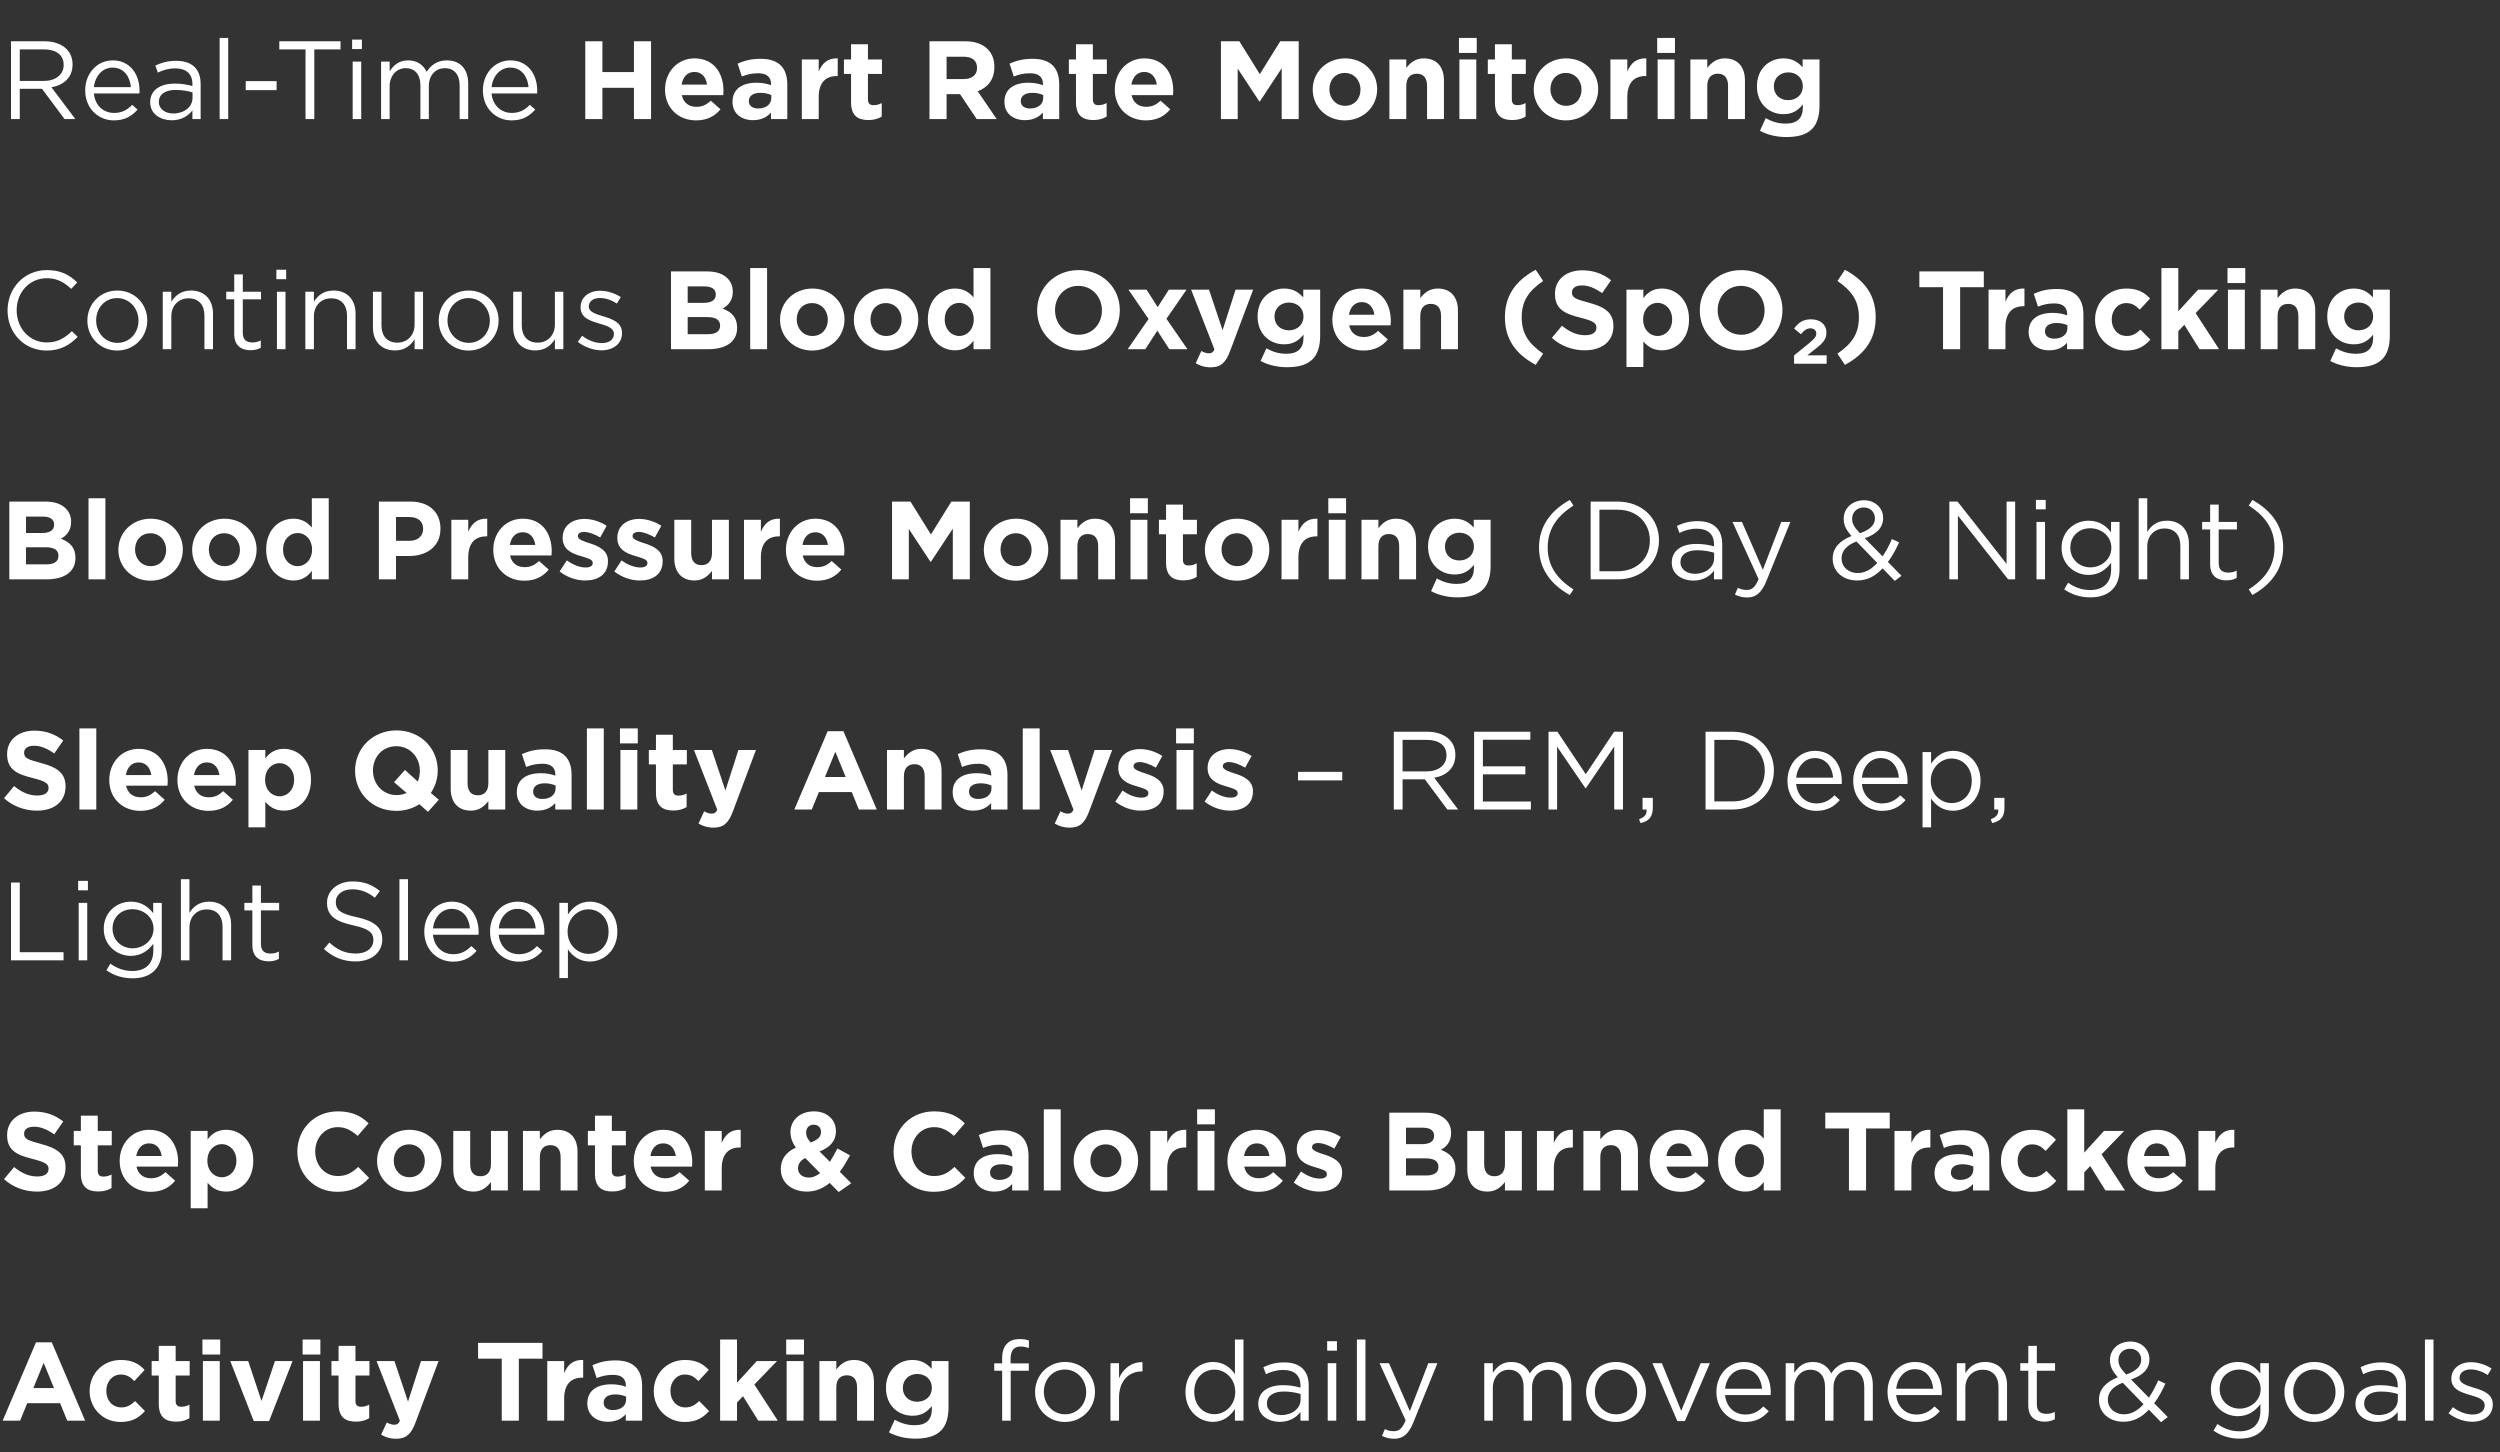
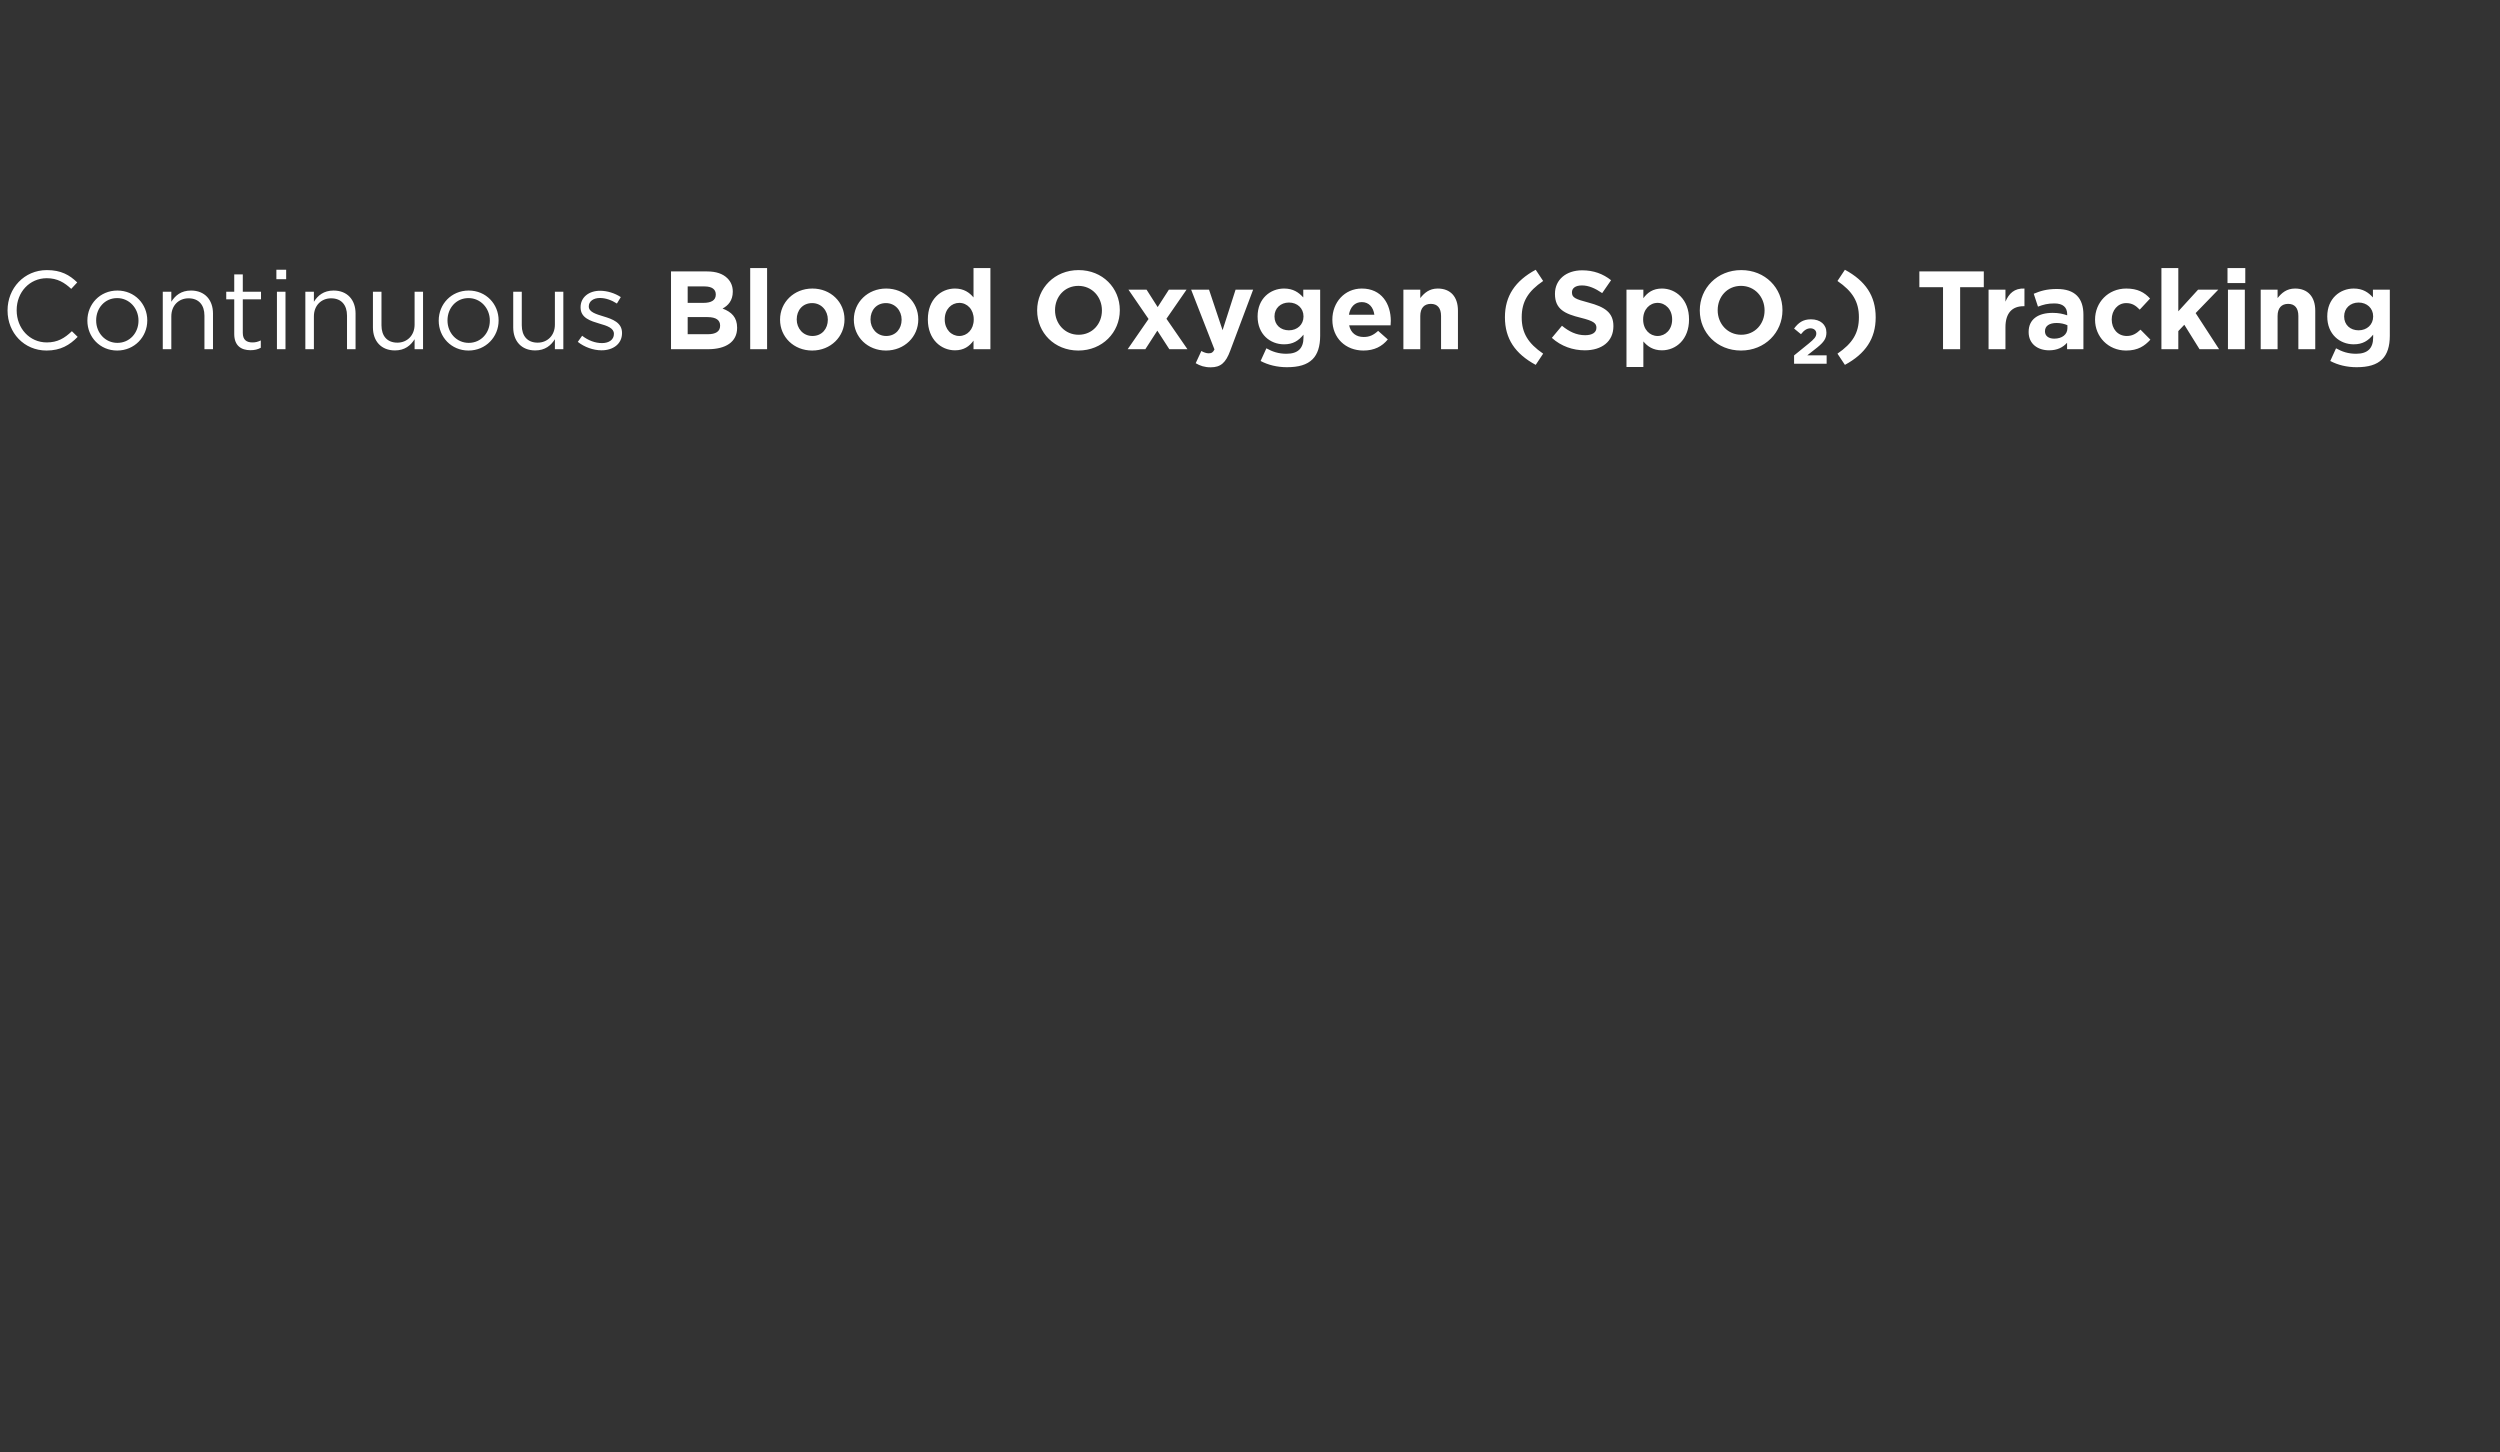
<svg xmlns="http://www.w3.org/2000/svg" fill="none" viewBox="0 0 315 183" height="183" width="315">
  <rect x="0" y="0" width="315" height="183" fill="#333333" stroke="none" />
-   <path fill="white" d="M1.386 15V5.2H5.6C6.818 5.2 7.77 5.564 8.386 6.18C8.876 6.67 9.142 7.328 9.142 8.112V8.14C9.142 9.764 8.022 10.73 6.482 10.996L9.492 15H8.134L5.292 11.192H2.492V15H1.386ZM2.492 10.198H5.502C6.958 10.198 8.022 9.442 8.022 8.182V8.154C8.022 6.936 7.098 6.222 5.516 6.222H2.492V10.198ZM14.348 15.168C12.374 15.168 10.736 13.642 10.736 11.402V11.374C10.736 9.288 12.193 7.608 14.209 7.608C16.351 7.608 17.582 9.316 17.582 11.43C17.582 11.584 17.582 11.654 17.569 11.78H11.829C11.982 13.348 13.088 14.23 14.377 14.23C15.384 14.23 16.056 13.824 16.659 13.208L17.331 13.81C16.602 14.636 15.735 15.168 14.348 15.168ZM11.829 10.982H16.491C16.378 9.68 15.636 8.518 14.181 8.518C12.906 8.518 11.982 9.582 11.829 10.982ZM21.626 15.154C20.282 15.154 18.924 14.398 18.924 12.9V12.872C18.924 11.36 20.184 10.534 22.018 10.534C22.956 10.534 23.586 10.66 24.244 10.842V10.59C24.244 9.288 23.446 8.616 22.088 8.616C21.234 8.616 20.562 8.826 19.89 9.148L19.568 8.266C20.366 7.888 21.136 7.664 22.2 7.664C23.222 7.664 24.006 7.93 24.538 8.462C25.028 8.952 25.28 9.666 25.28 10.576V15H24.244V13.908C23.74 14.566 22.914 15.154 21.626 15.154ZM21.836 14.3C23.18 14.3 24.258 13.488 24.258 12.34V11.64C23.712 11.486 23.026 11.332 22.13 11.332C20.772 11.332 20.016 11.92 20.016 12.83V12.858C20.016 13.768 20.87 14.3 21.836 14.3ZM27.675 15V4.78H28.753V15H27.675ZM30.961 11.36V10.226H34.853V11.36H30.961ZM38.496 15V6.222H35.193V5.2H42.907V6.222H39.602V15H38.496ZM44.367 6.18V4.99H45.599V6.18H44.367ZM44.437 15V7.762H45.515V15H44.437ZM48.017 15V7.762H49.094V8.98C49.584 8.252 50.215 7.608 51.432 7.608C52.608 7.608 53.364 8.224 53.757 9.05C54.288 8.252 55.031 7.608 56.304 7.608C57.984 7.608 58.992 8.714 58.992 10.52V15H57.914V10.772C57.914 9.372 57.215 8.588 56.038 8.588C54.961 8.588 54.036 9.4 54.036 10.828V15H52.972V10.744C52.972 9.386 52.273 8.588 51.111 8.588C49.962 8.588 49.094 9.54 49.094 10.87V15H48.017ZM64.456 15.168C62.482 15.168 60.844 13.642 60.844 11.402V11.374C60.844 9.288 62.3 7.608 64.316 7.608C66.458 7.608 67.69 9.316 67.69 11.43C67.69 11.584 67.69 11.654 67.676 11.78H61.936C62.09 13.348 63.196 14.23 64.484 14.23C65.492 14.23 66.164 13.824 66.766 13.208L67.438 13.81C66.71 14.636 65.842 15.168 64.456 15.168ZM61.936 10.982H66.598C66.486 9.68 65.744 8.518 64.288 8.518C63.014 8.518 62.09 9.582 61.936 10.982ZM73.746 15V5.2H75.902V9.078H79.878V5.2H82.034V15H79.878V11.066H75.902V15H73.746ZM87.715 15.168C85.461 15.168 83.795 13.586 83.795 11.29V11.262C83.795 9.12 85.321 7.356 87.505 7.356C90.011 7.356 91.159 9.302 91.159 11.43C91.159 11.598 91.145 11.78 91.131 11.99H85.909C86.119 12.956 86.791 13.46 87.743 13.46C88.457 13.46 88.961 13.236 89.563 12.69L90.781 13.768C90.067 14.65 89.073 15.168 87.715 15.168ZM85.881 10.66H89.087C88.961 9.708 88.401 9.064 87.505 9.064C86.609 9.064 86.049 9.694 85.881 10.66ZM94.873 15.14C93.459 15.14 92.297 14.342 92.297 12.844V12.816C92.297 11.192 93.543 10.422 95.321 10.422C96.091 10.422 96.609 10.548 97.155 10.73V10.604C97.155 9.708 96.609 9.232 95.545 9.232C94.719 9.232 94.159 9.372 93.473 9.638L92.941 8.014C93.767 7.664 94.579 7.412 95.853 7.412C97.029 7.412 97.841 7.706 98.387 8.252C98.947 8.812 99.199 9.638 99.199 10.646V15H97.141V14.188C96.623 14.762 95.923 15.14 94.873 15.14ZM95.517 13.67C96.525 13.67 97.183 13.138 97.183 12.354V11.976C96.805 11.808 96.343 11.696 95.825 11.696C94.915 11.696 94.355 12.06 94.355 12.732V12.76C94.355 13.334 94.831 13.67 95.517 13.67ZM101.03 15V7.496H103.158V9.008C103.592 7.986 104.278 7.3 105.552 7.356V9.582H105.44C104.026 9.582 103.158 10.422 103.158 12.228V15H101.03ZM109.416 15.126C108.128 15.126 107.232 14.608 107.232 12.872V9.316H106.336V7.496H107.232V5.578H109.36V7.496H111.124V9.316H109.36V12.522C109.36 13.012 109.584 13.25 110.046 13.25C110.424 13.25 110.774 13.166 111.096 12.984V14.692C110.648 14.958 110.13 15.126 109.416 15.126ZM117.114 15V5.2H121.594C122.84 5.2 123.792 5.536 124.45 6.194C125.01 6.754 125.29 7.496 125.29 8.434V8.462C125.29 10.044 124.436 11.038 123.19 11.5L125.584 15H123.064L120.964 11.864H119.27V15H117.114ZM119.27 9.96H121.454C122.518 9.96 123.106 9.414 123.106 8.574V8.546C123.106 7.608 122.476 7.146 121.412 7.146H119.27V9.96ZM129.135 15.14C127.721 15.14 126.559 14.342 126.559 12.844V12.816C126.559 11.192 127.805 10.422 129.583 10.422C130.353 10.422 130.871 10.548 131.417 10.73V10.604C131.417 9.708 130.871 9.232 129.807 9.232C128.981 9.232 128.421 9.372 127.735 9.638L127.203 8.014C128.029 7.664 128.841 7.412 130.115 7.412C131.291 7.412 132.103 7.706 132.649 8.252C133.209 8.812 133.461 9.638 133.461 10.646V15H131.403V14.188C130.885 14.762 130.185 15.14 129.135 15.14ZM129.779 13.67C130.787 13.67 131.445 13.138 131.445 12.354V11.976C131.067 11.808 130.605 11.696 130.087 11.696C129.177 11.696 128.617 12.06 128.617 12.732V12.76C128.617 13.334 129.093 13.67 129.779 13.67ZM137.757 15.126C136.469 15.126 135.573 14.608 135.573 12.872V9.316H134.677V7.496H135.573V5.578H137.701V7.496H139.465V9.316H137.701V12.522C137.701 13.012 137.925 13.25 138.387 13.25C138.765 13.25 139.115 13.166 139.437 12.984V14.692C138.989 14.958 138.471 15.126 137.757 15.126ZM144.385 15.168C142.131 15.168 140.465 13.586 140.465 11.29V11.262C140.465 9.12 141.991 7.356 144.175 7.356C146.681 7.356 147.829 9.302 147.829 11.43C147.829 11.598 147.815 11.78 147.801 11.99H142.579C142.789 12.956 143.461 13.46 144.413 13.46C145.127 13.46 145.631 13.236 146.233 12.69L147.451 13.768C146.737 14.65 145.743 15.168 144.385 15.168ZM142.551 10.66H145.757C145.631 9.708 145.071 9.064 144.175 9.064C143.279 9.064 142.719 9.694 142.551 10.66ZM153.836 15V5.2H156.16L158.736 9.344L161.312 5.2H163.636V15H161.494V8.602L158.736 12.788H158.68L155.95 8.644V15H153.836ZM169.448 15.168C167.138 15.168 165.402 13.46 165.402 11.29V11.262C165.402 9.106 167.138 7.356 169.476 7.356C171.786 7.356 173.522 9.064 173.522 11.234V11.262C173.522 13.418 171.786 15.168 169.448 15.168ZM169.476 13.334C170.694 13.334 171.422 12.41 171.422 11.29V11.262C171.422 10.156 170.624 9.19 169.448 9.19C168.23 9.19 167.502 10.114 167.502 11.234V11.262C167.502 12.368 168.3 13.334 169.476 13.334ZM175.063 15V7.496H177.191V8.56C177.681 7.93 178.325 7.356 179.389 7.356C181.013 7.356 181.937 8.406 181.937 10.142V15H179.809V10.814C179.809 9.806 179.347 9.288 178.521 9.288C177.695 9.288 177.191 9.806 177.191 10.814V15H175.063ZM183.828 6.67V4.78H186.068V6.67H183.828ZM183.884 15V7.496H186.012V15H183.884ZM190.545 15.126C189.257 15.126 188.361 14.608 188.361 12.872V9.316H187.465V7.496H188.361V5.578H190.489V7.496H192.253V9.316H190.489V12.522C190.489 13.012 190.713 13.25 191.175 13.25C191.553 13.25 191.903 13.166 192.225 12.984V14.692C191.777 14.958 191.259 15.126 190.545 15.126ZM197.298 15.168C194.988 15.168 193.252 13.46 193.252 11.29V11.262C193.252 9.106 194.988 7.356 197.326 7.356C199.636 7.356 201.372 9.064 201.372 11.234V11.262C201.372 13.418 199.636 15.168 197.298 15.168ZM197.326 13.334C198.544 13.334 199.272 12.41 199.272 11.29V11.262C199.272 10.156 198.474 9.19 197.298 9.19C196.08 9.19 195.352 10.114 195.352 11.234V11.262C195.352 12.368 196.15 13.334 197.326 13.334ZM202.913 15V7.496H205.041V9.008C205.475 7.986 206.161 7.3 207.435 7.356V9.582H207.323C205.909 9.582 205.041 10.422 205.041 12.228V15H202.913ZM208.807 6.67V4.78H211.047V6.67H208.807ZM208.863 15V7.496H210.991V15H208.863ZM212.989 15V7.496H215.117V8.56C215.607 7.93 216.251 7.356 217.315 7.356C218.939 7.356 219.863 8.406 219.863 10.142V15H217.735V10.814C217.735 9.806 217.273 9.288 216.447 9.288C215.621 9.288 215.117 9.806 215.117 10.814V15H212.989ZM225.072 17.268C223.84 17.268 222.706 16.988 221.754 16.484L222.482 14.888C223.266 15.322 224.008 15.574 225.016 15.574C226.472 15.574 227.158 14.874 227.158 13.53V13.166C226.528 13.936 225.842 14.384 224.708 14.384C222.958 14.384 221.376 13.124 221.376 10.884V10.856C221.376 8.616 222.986 7.356 224.708 7.356C225.87 7.356 226.556 7.846 227.13 8.476V7.496H229.258V13.306C229.258 14.636 228.936 15.63 228.306 16.26C227.592 16.974 226.528 17.268 225.072 17.268ZM225.324 12.62C226.374 12.62 227.158 11.906 227.158 10.884V10.856C227.158 9.834 226.374 9.12 225.324 9.12C224.288 9.12 223.504 9.834 223.504 10.856V10.884C223.504 11.934 224.274 12.62 225.324 12.62Z" />
  <path fill="white" d="M5.866 44.168C3.038 44.168 0.952 41.942 0.952 39.128V39.1C0.952 36.328 3.038 34.032 5.908 34.032C7.686 34.032 8.764 34.648 9.73 35.586L8.974 36.398C8.134 35.614 7.238 35.054 5.894 35.054C3.724 35.054 2.1 36.818 2.1 39.072V39.1C2.1 41.368 3.724 43.146 5.894 43.146C7.238 43.146 8.12 42.628 9.058 41.732L9.786 42.446C8.778 43.482 7.63 44.168 5.866 44.168ZM14.762 44.168C12.592 44.168 11.01 42.46 11.01 40.416V40.388C11.01 38.33 12.592 36.608 14.79 36.608C16.974 36.608 18.556 38.316 18.556 40.36V40.388C18.556 42.446 16.946 44.168 14.762 44.168ZM14.79 43.202C16.358 43.202 17.45 41.928 17.45 40.416V40.388C17.45 38.834 16.288 37.56 14.762 37.56C13.194 37.56 12.116 38.834 12.116 40.36V40.388C12.116 41.942 13.264 43.202 14.79 43.202ZM20.509 44V36.762H21.587V38.022C22.077 37.238 22.819 36.608 24.065 36.608C25.801 36.608 26.837 37.784 26.837 39.506V44H25.759V39.772C25.759 38.428 25.045 37.588 23.757 37.588C22.511 37.588 21.587 38.498 21.587 39.856V44H20.509ZM31.558 44.126C30.382 44.126 29.514 43.552 29.514 42.082V37.714H28.506V36.762H29.514V34.578H30.592V36.762H32.888V37.714H30.592V41.942C30.592 42.838 31.082 43.146 31.81 43.146C32.188 43.146 32.482 43.076 32.86 42.894V43.818C32.482 44.028 32.076 44.126 31.558 44.126ZM34.824 35.18V33.99H36.056V35.18H34.824ZM34.894 44V36.762H35.972V44H34.894ZM38.474 44V36.762H39.551V38.022C40.041 37.238 40.783 36.608 42.029 36.608C43.766 36.608 44.801 37.784 44.801 39.506V44H43.724V39.772C43.724 38.428 43.01 37.588 41.721 37.588C40.475 37.588 39.551 38.498 39.551 39.856V44H38.474ZM49.761 44.154C48.025 44.154 46.989 42.978 46.989 41.256V36.762H48.066V40.99C48.066 42.334 48.781 43.174 50.069 43.174C51.3 43.174 52.239 42.264 52.239 40.906V36.762H53.303V44H52.239V42.74C51.748 43.524 51.007 44.154 49.761 44.154ZM59.031 44.168C56.861 44.168 55.279 42.46 55.279 40.416V40.388C55.279 38.33 56.861 36.608 59.059 36.608C61.243 36.608 62.825 38.316 62.825 40.36V40.388C62.825 42.446 61.215 44.168 59.031 44.168ZM59.059 43.202C60.627 43.202 61.719 41.928 61.719 40.416V40.388C61.719 38.834 60.557 37.56 59.031 37.56C57.463 37.56 56.385 38.834 56.385 40.36V40.388C56.385 41.942 57.533 43.202 59.059 43.202ZM67.438 44.154C65.702 44.154 64.666 42.978 64.666 41.256V36.762H65.744V40.99C65.744 42.334 66.458 43.174 67.746 43.174C68.978 43.174 69.916 42.264 69.916 40.906V36.762H70.98V44H69.916V42.74C69.426 43.524 68.684 44.154 67.438 44.154ZM75.799 44.14C74.749 44.14 73.629 43.734 72.803 43.076L73.349 42.306C74.133 42.908 75.001 43.23 75.855 43.23C76.737 43.23 77.353 42.796 77.353 42.082V42.054C77.353 41.34 76.499 41.046 75.547 40.78C74.427 40.444 73.153 40.08 73.153 38.736V38.708C73.153 37.462 74.189 36.636 75.617 36.636C76.513 36.636 77.479 36.944 78.221 37.434L77.731 38.246C77.059 37.812 76.303 37.546 75.589 37.546C74.735 37.546 74.189 37.994 74.189 38.596V38.624C74.189 39.31 75.085 39.576 76.051 39.87C77.171 40.206 78.375 40.64 78.375 41.942V41.97C78.375 43.342 77.241 44.14 75.799 44.14ZM84.547 44V34.2H89.097C90.231 34.2 91.085 34.494 91.659 35.068C92.107 35.516 92.331 36.076 92.331 36.734V36.762C92.331 37.854 91.743 38.512 91.043 38.876C92.177 39.31 92.877 39.982 92.877 41.284V41.312C92.877 43.104 91.421 44 89.209 44H84.547ZM90.189 37.126V37.098C90.189 36.44 89.685 36.09 88.775 36.09H86.647V38.162H88.635C89.587 38.162 90.189 37.854 90.189 37.126ZM90.735 41.046V41.018C90.735 40.36 90.259 39.954 89.139 39.954H86.647V42.11H89.209C90.161 42.11 90.735 41.774 90.735 41.046ZM94.525 44V33.78H96.653V44H94.525ZM102.333 44.168C100.023 44.168 98.287 42.46 98.287 40.29V40.262C98.287 38.106 100.023 36.356 102.361 36.356C104.671 36.356 106.407 38.064 106.407 40.234V40.262C106.407 42.418 104.671 44.168 102.333 44.168ZM102.361 42.334C103.579 42.334 104.307 41.41 104.307 40.29V40.262C104.307 39.156 103.509 38.19 102.333 38.19C101.115 38.19 100.387 39.114 100.387 40.234V40.262C100.387 41.368 101.185 42.334 102.361 42.334ZM111.63 44.168C109.32 44.168 107.584 42.46 107.584 40.29V40.262C107.584 38.106 109.32 36.356 111.658 36.356C113.968 36.356 115.704 38.064 115.704 40.234V40.262C115.704 42.418 113.968 44.168 111.63 44.168ZM111.658 42.334C112.876 42.334 113.604 41.41 113.604 40.29V40.262C113.604 39.156 112.806 38.19 111.63 38.19C110.412 38.19 109.684 39.114 109.684 40.234V40.262C109.684 41.368 110.482 42.334 111.658 42.334ZM120.325 44.14C118.575 44.14 116.909 42.768 116.909 40.262V40.234C116.909 37.728 118.547 36.356 120.325 36.356C121.459 36.356 122.159 36.874 122.663 37.476V33.78H124.791V44H122.663V42.922C122.145 43.636 121.445 44.14 120.325 44.14ZM120.871 42.334C121.865 42.334 122.691 41.508 122.691 40.262V40.234C122.691 38.988 121.865 38.162 120.871 38.162C119.877 38.162 119.037 38.974 119.037 40.234V40.262C119.037 41.508 119.877 42.334 120.871 42.334ZM135.874 44.168C132.85 44.168 130.68 41.914 130.68 39.128V39.1C130.68 36.314 132.878 34.032 135.902 34.032C138.926 34.032 141.096 36.286 141.096 39.072V39.1C141.096 41.886 138.898 44.168 135.874 44.168ZM135.902 42.18C137.638 42.18 138.842 40.808 138.842 39.128V39.1C138.842 37.42 137.61 36.02 135.874 36.02C134.138 36.02 132.934 37.392 132.934 39.072V39.1C132.934 40.78 134.166 42.18 135.902 42.18ZM144.466 36.496L145.866 38.694L147.28 36.496H149.506L146.972 40.164L149.618 44H147.336L145.824 41.662L144.312 44H142.086L144.718 40.192L142.184 36.496H144.466ZM154.045 41.606L155.683 36.496H157.895L155.011 44.182C154.451 45.708 153.807 46.282 152.547 46.282C151.763 46.282 151.203 46.086 150.657 45.764L151.371 44.224C151.651 44.392 152.001 44.518 152.281 44.518C152.659 44.518 152.841 44.406 153.023 44.028L150.083 36.496H152.337L154.045 41.606ZM162.154 46.268C160.922 46.268 159.788 45.988 158.836 45.484L159.564 43.888C160.348 44.322 161.09 44.574 162.098 44.574C163.554 44.574 164.24 43.874 164.24 42.53V42.166C163.61 42.936 162.924 43.384 161.79 43.384C160.04 43.384 158.458 42.124 158.458 39.884V39.856C158.458 37.616 160.068 36.356 161.79 36.356C162.952 36.356 163.638 36.846 164.212 37.476V36.496H166.34V42.306C166.34 43.636 166.018 44.63 165.388 45.26C164.674 45.974 163.61 46.268 162.154 46.268ZM162.406 41.62C163.456 41.62 164.24 40.906 164.24 39.884V39.856C164.24 38.834 163.456 38.12 162.406 38.12C161.37 38.12 160.586 38.834 160.586 39.856V39.884C160.586 40.934 161.356 41.62 162.406 41.62ZM171.797 44.168C169.543 44.168 167.877 42.586 167.877 40.29V40.262C167.877 38.12 169.403 36.356 171.587 36.356C174.093 36.356 175.241 38.302 175.241 40.43C175.241 40.598 175.227 40.78 175.213 40.99H169.991C170.201 41.956 170.873 42.46 171.825 42.46C172.539 42.46 173.043 42.236 173.645 41.69L174.863 42.768C174.149 43.65 173.155 44.168 171.797 44.168ZM169.963 39.66H173.169C173.043 38.708 172.483 38.064 171.587 38.064C170.691 38.064 170.131 38.694 169.963 39.66ZM176.827 44V36.496H178.955V37.56C179.445 36.93 180.089 36.356 181.153 36.356C182.777 36.356 183.701 37.406 183.701 39.142V44H181.573V39.814C181.573 38.806 181.111 38.288 180.285 38.288C179.459 38.288 178.955 38.806 178.955 39.814V44H176.827ZM194.437 44.56L193.499 45.974C190.909 44.574 189.621 42.684 189.621 39.982V39.968C189.621 37.294 190.909 35.39 193.499 33.99L194.437 35.404C192.533 36.706 191.735 38.008 191.735 39.982V39.996C191.735 41.942 192.533 43.258 194.437 44.56ZM199.691 44.14C198.193 44.14 196.709 43.636 195.533 42.572L196.807 41.046C197.703 41.774 198.613 42.236 199.733 42.236C200.629 42.236 201.147 41.886 201.147 41.312V41.284C201.147 40.738 200.811 40.444 199.173 40.038C197.185 39.548 195.925 38.974 195.925 37.042V37.014C195.925 35.236 197.339 34.06 199.355 34.06C200.797 34.06 201.987 34.508 202.995 35.306L201.875 36.93C200.993 36.328 200.167 35.964 199.327 35.964C198.487 35.964 198.067 36.328 198.067 36.818V36.846C198.067 37.504 198.487 37.686 200.181 38.134C202.169 38.666 203.289 39.366 203.289 41.074V41.102C203.289 43.048 201.805 44.14 199.691 44.14ZM204.936 46.24V36.496H207.064V37.574C207.582 36.86 208.282 36.356 209.402 36.356C211.152 36.356 212.818 37.728 212.818 40.234V40.262C212.818 42.768 211.18 44.14 209.402 44.14C208.268 44.14 207.568 43.622 207.064 43.02V46.24H204.936ZM208.856 42.334C209.85 42.334 210.69 41.522 210.69 40.262V40.234C210.69 38.988 209.85 38.162 208.856 38.162C207.862 38.162 207.036 38.988 207.036 40.234V40.262C207.036 41.508 207.862 42.334 208.856 42.334ZM219.368 44.168C216.344 44.168 214.174 41.914 214.174 39.128V39.1C214.174 36.314 216.372 34.032 219.396 34.032C222.42 34.032 224.59 36.286 224.59 39.072V39.1C224.59 41.886 222.392 44.168 219.368 44.168ZM219.396 42.18C221.132 42.18 222.336 40.808 222.336 39.128V39.1C222.336 37.42 221.104 36.02 219.368 36.02C217.632 36.02 216.428 37.392 216.428 39.072V39.1C216.428 40.78 217.66 42.18 219.396 42.18ZM226.054 45.834V44.784L227.916 43.272C228.574 42.726 228.854 42.446 228.854 42.012C228.854 41.606 228.518 41.368 228.112 41.368C227.678 41.368 227.3 41.62 226.922 42.11L226.054 41.396C226.6 40.668 227.16 40.234 228.182 40.234C229.358 40.234 230.128 40.892 230.128 41.9C230.128 42.656 229.806 43.104 228.98 43.776L227.72 44.77H230.156V45.834H226.054ZM232.458 45.974L231.52 44.56C233.424 43.258 234.222 41.956 234.222 39.982V39.968C234.222 38.022 233.424 36.706 231.52 35.404L232.458 33.99C235.048 35.39 236.336 37.28 236.336 39.982V39.996C236.336 42.67 235.048 44.574 232.458 45.974ZM244.821 44V36.188H241.839V34.2H249.959V36.188H246.977V44H244.821ZM250.559 44V36.496H252.687V38.008C253.121 36.986 253.807 36.3 255.081 36.356V38.582H254.969C253.555 38.582 252.687 39.422 252.687 41.228V44H250.559ZM258.184 44.14C256.77 44.14 255.608 43.342 255.608 41.844V41.816C255.608 40.192 256.854 39.422 258.632 39.422C259.402 39.422 259.92 39.548 260.466 39.73V39.604C260.466 38.708 259.92 38.232 258.856 38.232C258.03 38.232 257.47 38.372 256.784 38.638L256.252 37.014C257.078 36.664 257.89 36.412 259.164 36.412C260.34 36.412 261.152 36.706 261.698 37.252C262.258 37.812 262.51 38.638 262.51 39.646V44H260.452V43.188C259.934 43.762 259.234 44.14 258.184 44.14ZM258.828 42.67C259.836 42.67 260.494 42.138 260.494 41.354V40.976C260.116 40.808 259.654 40.696 259.136 40.696C258.226 40.696 257.666 41.06 257.666 41.732V41.76C257.666 42.334 258.142 42.67 258.828 42.67ZM267.883 44.168C265.629 44.168 263.977 42.418 263.977 40.29V40.262C263.977 38.12 265.615 36.356 267.911 36.356C269.325 36.356 270.193 36.832 270.907 37.616L269.605 39.016C269.115 38.512 268.667 38.19 267.897 38.19C266.833 38.19 266.077 39.114 266.077 40.234V40.262C266.077 41.424 266.819 42.334 267.981 42.334C268.695 42.334 269.185 42.026 269.703 41.536L270.949 42.796C270.221 43.594 269.381 44.168 267.883 44.168ZM272.339 44V33.78H274.467V39.226L276.959 36.496H279.507L276.651 39.45L279.605 44H277.141L275.223 40.92L274.467 41.718V44H272.339ZM280.666 35.67V33.78H282.906V35.67H280.666ZM280.722 44V36.496H282.85V44H280.722ZM284.848 44V36.496H286.976V37.56C287.466 36.93 288.11 36.356 289.174 36.356C290.798 36.356 291.722 37.406 291.722 39.142V44H289.594V39.814C289.594 38.806 289.132 38.288 288.306 38.288C287.48 38.288 286.976 38.806 286.976 39.814V44H284.848ZM296.931 46.268C295.699 46.268 294.565 45.988 293.613 45.484L294.341 43.888C295.125 44.322 295.867 44.574 296.875 44.574C298.331 44.574 299.017 43.874 299.017 42.53V42.166C298.387 42.936 297.701 43.384 296.567 43.384C294.817 43.384 293.235 42.124 293.235 39.884V39.856C293.235 37.616 294.845 36.356 296.567 36.356C297.729 36.356 298.415 36.846 298.989 37.476V36.496H301.117V42.306C301.117 43.636 300.795 44.63 300.165 45.26C299.451 45.974 298.387 46.268 296.931 46.268ZM297.183 41.62C298.233 41.62 299.017 40.906 299.017 39.884V39.856C299.017 38.834 298.233 38.12 297.183 38.12C296.147 38.12 295.363 38.834 295.363 39.856V39.884C295.363 40.934 296.133 41.62 297.183 41.62Z" />
-   <path fill="white" d="M1.176 73V63.2H5.726C6.86 63.2 7.714 63.494 8.288 64.068C8.736 64.516 8.96 65.076 8.96 65.734V65.762C8.96 66.854 8.372 67.512 7.672 67.876C8.806 68.31 9.506 68.982 9.506 70.284V70.312C9.506 72.104 8.05 73 5.838 73H1.176ZM6.818 66.126V66.098C6.818 65.44 6.314 65.09 5.404 65.09H3.276V67.162H5.264C6.216 67.162 6.818 66.854 6.818 66.126ZM7.364 70.046V70.018C7.364 69.36 6.888 68.954 5.768 68.954H3.276V71.11H5.838C6.79 71.11 7.364 70.774 7.364 70.046ZM11.153 73V62.78H13.281V73H11.153ZM18.962 73.168C16.652 73.168 14.916 71.46 14.916 69.29V69.262C14.916 67.106 16.652 65.356 18.99 65.356C21.3 65.356 23.036 67.064 23.036 69.234V69.262C23.036 71.418 21.3 73.168 18.962 73.168ZM18.99 71.334C20.208 71.334 20.936 70.41 20.936 69.29V69.262C20.936 68.156 20.138 67.19 18.962 67.19C17.744 67.19 17.016 68.114 17.016 69.234V69.262C17.016 70.368 17.814 71.334 18.99 71.334ZM28.259 73.168C25.949 73.168 24.213 71.46 24.213 69.29V69.262C24.213 67.106 25.949 65.356 28.287 65.356C30.597 65.356 32.333 67.064 32.333 69.234V69.262C32.333 71.418 30.597 73.168 28.259 73.168ZM28.287 71.334C29.505 71.334 30.233 70.41 30.233 69.29V69.262C30.233 68.156 29.435 67.19 28.259 67.19C27.041 67.19 26.313 68.114 26.313 69.234V69.262C26.313 70.368 27.111 71.334 28.287 71.334ZM36.954 73.14C35.204 73.14 33.538 71.768 33.538 69.262V69.234C33.538 66.728 35.176 65.356 36.954 65.356C38.088 65.356 38.788 65.874 39.292 66.476V62.78H41.42V73H39.292V71.922C38.774 72.636 38.074 73.14 36.954 73.14ZM37.5 71.334C38.494 71.334 39.32 70.508 39.32 69.262V69.234C39.32 67.988 38.494 67.162 37.5 67.162C36.506 67.162 35.666 67.974 35.666 69.234V69.262C35.666 70.508 36.506 71.334 37.5 71.334ZM47.742 73V63.2H51.746C54.084 63.2 55.498 64.572 55.498 66.588V66.616C55.498 68.898 53.734 70.06 51.536 70.06H49.898V73H47.742ZM49.898 68.142H51.606C52.684 68.142 53.314 67.498 53.314 66.658V66.63C53.314 65.664 52.642 65.146 51.564 65.146H49.898V68.142ZM56.87 73V65.496H58.998V67.008C59.432 65.986 60.118 65.3 61.392 65.356V67.582H61.28C59.866 67.582 58.998 68.422 58.998 70.228V73H56.87ZM66.073 73.168C63.819 73.168 62.153 71.586 62.153 69.29V69.262C62.153 67.12 63.678 65.356 65.862 65.356C68.368 65.356 69.516 67.302 69.516 69.43C69.516 69.598 69.502 69.78 69.489 69.99H64.266C64.477 70.956 65.148 71.46 66.1 71.46C66.814 71.46 67.319 71.236 67.921 70.69L69.138 71.768C68.424 72.65 67.43 73.168 66.073 73.168ZM64.239 68.66H67.445C67.319 67.708 66.758 67.064 65.862 67.064C64.966 67.064 64.406 67.694 64.239 68.66ZM73.734 73.14C72.67 73.14 71.522 72.79 70.514 72.006L71.424 70.606C72.25 71.208 73.076 71.502 73.79 71.502C74.406 71.502 74.686 71.278 74.686 70.942V70.914C74.686 70.452 73.958 70.312 73.132 70.046C72.082 69.752 70.892 69.248 70.892 67.792V67.764C70.892 66.238 72.124 65.384 73.636 65.384C74.588 65.384 75.61 65.706 76.436 66.252L75.624 67.722C74.882 67.288 74.14 67.022 73.594 67.022C73.076 67.022 72.81 67.246 72.81 67.54V67.568C72.81 67.96 73.524 68.212 74.336 68.464C75.386 68.8 76.604 69.318 76.604 70.69V70.718C76.604 72.384 75.358 73.14 73.734 73.14ZM80.625 73.14C79.561 73.14 78.413 72.79 77.405 72.006L78.315 70.606C79.141 71.208 79.967 71.502 80.681 71.502C81.297 71.502 81.577 71.278 81.577 70.942V70.914C81.577 70.452 80.849 70.312 80.023 70.046C78.973 69.752 77.783 69.248 77.783 67.792V67.764C77.783 66.238 79.015 65.384 80.527 65.384C81.479 65.384 82.501 65.706 83.327 66.252L82.515 67.722C81.773 67.288 81.031 67.022 80.485 67.022C79.967 67.022 79.701 67.246 79.701 67.54V67.568C79.701 67.96 80.415 68.212 81.227 68.464C82.277 68.8 83.495 69.318 83.495 70.69V70.718C83.495 72.384 82.249 73.14 80.625 73.14ZM87.512 73.14C85.888 73.14 84.964 72.09 84.964 70.354V65.496H87.092V69.682C87.092 70.69 87.554 71.208 88.38 71.208C89.206 71.208 89.71 70.69 89.71 69.682V65.496H91.838V73H89.71V71.936C89.22 72.566 88.576 73.14 87.512 73.14ZM93.743 73V65.496H95.871V67.008C96.305 65.986 96.991 65.3 98.265 65.356V67.582H98.153C96.739 67.582 95.871 68.422 95.871 70.228V73H93.743ZM102.946 73.168C100.692 73.168 99.025 71.586 99.025 69.29V69.262C99.025 67.12 100.552 65.356 102.736 65.356C105.242 65.356 106.39 67.302 106.39 69.43C106.39 69.598 106.376 69.78 106.362 69.99H101.14C101.35 70.956 102.022 71.46 102.974 71.46C103.688 71.46 104.192 71.236 104.794 70.69L106.012 71.768C105.298 72.65 104.304 73.168 102.946 73.168ZM101.112 68.66H104.318C104.192 67.708 103.632 67.064 102.736 67.064C101.84 67.064 101.28 67.694 101.112 68.66ZM112.397 73V63.2H114.721L117.297 67.344L119.873 63.2H122.197V73H120.055V66.602L117.297 70.788H117.241L114.511 66.644V73H112.397ZM128.009 73.168C125.699 73.168 123.963 71.46 123.963 69.29V69.262C123.963 67.106 125.699 65.356 128.037 65.356C130.347 65.356 132.083 67.064 132.083 69.234V69.262C132.083 71.418 130.347 73.168 128.009 73.168ZM128.037 71.334C129.255 71.334 129.983 70.41 129.983 69.29V69.262C129.983 68.156 129.185 67.19 128.009 67.19C126.791 67.19 126.063 68.114 126.063 69.234V69.262C126.063 70.368 126.861 71.334 128.037 71.334ZM133.624 73V65.496H135.752V66.56C136.242 65.93 136.886 65.356 137.95 65.356C139.574 65.356 140.498 66.406 140.498 68.142V73H138.37V68.814C138.37 67.806 137.908 67.288 137.082 67.288C136.256 67.288 135.752 67.806 135.752 68.814V73H133.624ZM142.389 64.67V62.78H144.629V64.67H142.389ZM142.445 73V65.496H144.573V73H142.445ZM149.105 73.126C147.817 73.126 146.921 72.608 146.921 70.872V67.316H146.025V65.496H146.921V63.578H149.049V65.496H150.813V67.316H149.049V70.522C149.049 71.012 149.273 71.25 149.735 71.25C150.113 71.25 150.463 71.166 150.785 70.984V72.692C150.337 72.958 149.819 73.126 149.105 73.126ZM155.859 73.168C153.549 73.168 151.813 71.46 151.813 69.29V69.262C151.813 67.106 153.549 65.356 155.887 65.356C158.197 65.356 159.933 67.064 159.933 69.234V69.262C159.933 71.418 158.197 73.168 155.859 73.168ZM155.887 71.334C157.105 71.334 157.833 70.41 157.833 69.29V69.262C157.833 68.156 157.035 67.19 155.859 67.19C154.641 67.19 153.913 68.114 153.913 69.234V69.262C153.913 70.368 154.711 71.334 155.887 71.334ZM161.473 73V65.496H163.601V67.008C164.035 65.986 164.721 65.3 165.995 65.356V67.582H165.883C164.469 67.582 163.601 68.422 163.601 70.228V73H161.473ZM167.367 64.67V62.78H169.607V64.67H167.367ZM167.423 73V65.496H169.551V73H167.423ZM171.55 73V65.496H173.678V66.56C174.168 65.93 174.812 65.356 175.876 65.356C177.5 65.356 178.424 66.406 178.424 68.142V73H176.296V68.814C176.296 67.806 175.834 67.288 175.008 67.288C174.182 67.288 173.678 67.806 173.678 68.814V73H171.55ZM183.632 75.268C182.4 75.268 181.266 74.988 180.314 74.484L181.042 72.888C181.826 73.322 182.568 73.574 183.576 73.574C185.032 73.574 185.718 72.874 185.718 71.53V71.166C185.088 71.936 184.402 72.384 183.268 72.384C181.518 72.384 179.936 71.124 179.936 68.884V68.856C179.936 66.616 181.546 65.356 183.268 65.356C184.43 65.356 185.116 65.846 185.69 66.476V65.496H187.818V71.306C187.818 72.636 187.496 73.63 186.866 74.26C186.152 74.974 185.088 75.268 183.632 75.268ZM183.884 70.62C184.934 70.62 185.718 69.906 185.718 68.884V68.856C185.718 67.834 184.934 67.12 183.884 67.12C182.848 67.12 182.064 67.834 182.064 68.856V68.884C182.064 69.934 182.834 70.62 183.884 70.62ZM198.257 74.26L197.795 74.974C195.289 73.574 193.917 71.572 193.917 68.982V68.968C193.917 66.406 195.289 64.39 197.795 62.99L198.257 63.704C196.115 65.062 195.009 66.728 195.009 68.982V68.996C195.009 71.222 196.115 72.916 198.257 74.26ZM200.421 73V63.2H203.823C206.903 63.2 209.031 65.314 209.031 68.072V68.1C209.031 70.858 206.903 73 203.823 73H200.421ZM203.823 64.222H201.527V71.978H203.823C206.301 71.978 207.883 70.312 207.883 68.128V68.1C207.883 65.93 206.301 64.222 203.823 64.222ZM213.346 73.154C212.002 73.154 210.644 72.398 210.644 70.9V70.872C210.644 69.36 211.904 68.534 213.738 68.534C214.676 68.534 215.306 68.66 215.964 68.842V68.59C215.964 67.288 215.166 66.616 213.808 66.616C212.954 66.616 212.282 66.826 211.61 67.148L211.288 66.266C212.086 65.888 212.856 65.664 213.92 65.664C214.942 65.664 215.726 65.93 216.258 66.462C216.748 66.952 217 67.666 217 68.576V73H215.964V71.908C215.46 72.566 214.634 73.154 213.346 73.154ZM213.556 72.3C214.9 72.3 215.978 71.488 215.978 70.34V69.64C215.432 69.486 214.746 69.332 213.85 69.332C212.492 69.332 211.736 69.92 211.736 70.83V70.858C211.736 71.768 212.59 72.3 213.556 72.3ZM222.118 71.796L224.442 65.762H225.59L222.552 73.238C221.936 74.736 221.222 75.282 220.144 75.282C219.542 75.282 219.094 75.156 218.604 74.918L218.968 74.064C219.318 74.246 219.64 74.33 220.102 74.33C220.76 74.33 221.152 73.994 221.586 72.972L218.296 65.762H219.486L222.118 71.796ZM238.745 73.196L237.205 71.614C236.309 72.58 235.287 73.14 233.999 73.14C232.235 73.14 230.919 72.034 230.919 70.396V70.368C230.919 69.066 231.773 68.142 233.285 67.54C232.613 66.756 232.305 66.168 232.305 65.384V65.356C232.305 64.068 233.341 63.032 234.895 63.032C236.267 63.032 237.275 64.026 237.275 65.244V65.272C237.275 66.518 236.407 67.316 234.965 67.82L237.205 70.102C237.639 69.472 238.031 68.744 238.381 67.918L239.291 68.338C238.857 69.276 238.423 70.088 237.877 70.802L239.585 72.552L238.745 73.196ZM234.349 67.19C235.595 66.756 236.239 66.168 236.239 65.328V65.3C236.239 64.516 235.651 63.942 234.853 63.942C233.957 63.942 233.369 64.558 233.369 65.356V65.384C233.369 65.958 233.607 66.406 234.349 67.19ZM234.083 72.202C235.021 72.202 235.819 71.712 236.533 70.928L233.915 68.226C232.613 68.716 232.039 69.486 232.039 70.326V70.354C232.039 71.404 232.879 72.202 234.083 72.202ZM245.62 73V63.2H246.656L252.83 71.054V63.2H253.908V73H253.026L246.698 64.964V73H245.62ZM256.527 64.18V62.99H257.759V64.18H256.527ZM256.597 73V65.762H257.675V73H256.597ZM263.383 75.268C262.165 75.268 261.059 74.932 260.093 74.26L260.583 73.42C261.423 74.022 262.319 74.344 263.369 74.344C264.979 74.344 266.001 73.462 266.001 71.768V70.914C265.371 71.754 264.489 72.44 263.159 72.44C261.423 72.44 259.757 71.124 259.757 69.052V69.024C259.757 66.91 261.423 65.608 263.159 65.608C264.517 65.608 265.385 66.28 265.987 67.064V65.762H267.065V71.74C267.065 72.86 266.743 73.7 266.141 74.302C265.483 74.96 264.545 75.268 263.383 75.268ZM263.369 71.488C264.741 71.488 266.029 70.494 266.029 69.038V69.01C266.029 67.526 264.741 66.56 263.369 66.56C261.983 66.56 260.863 67.512 260.863 68.996V69.024C260.863 70.48 262.025 71.488 263.369 71.488ZM269.474 73V62.78H270.552V67.022C271.042 66.238 271.784 65.608 273.03 65.608C274.766 65.608 275.802 66.784 275.802 68.506V73H274.724V68.772C274.724 67.428 274.01 66.588 272.722 66.588C271.476 66.588 270.552 67.498 270.552 68.856V73H269.474ZM280.522 73.126C279.346 73.126 278.478 72.552 278.478 71.082V66.714H277.47V65.762H278.478V63.578H279.556V65.762H281.852V66.714H279.556V70.942C279.556 71.838 280.046 72.146 280.774 72.146C281.152 72.146 281.446 72.076 281.824 71.894V72.818C281.446 73.028 281.04 73.126 280.522 73.126ZM283.803 74.974L283.341 74.26C285.483 72.902 286.589 71.236 286.589 68.982V68.968C286.589 66.742 285.483 65.048 283.341 63.704L283.803 62.99C286.309 64.39 287.681 66.392 287.681 68.982V68.996C287.681 71.558 286.309 73.574 283.803 74.974Z" />
-   <path fill="white" d="M4.662 102.14C3.164 102.14 1.68 101.636 0.504 100.572L1.778 99.046C2.674 99.774 3.584 100.236 4.704 100.236C5.6 100.236 6.118 99.886 6.118 99.312V99.284C6.118 98.738 5.782 98.444 4.144 98.038C2.156 97.548 0.896 96.974 0.896 95.042V95.014C0.896 93.236 2.31 92.06 4.326 92.06C5.768 92.06 6.958 92.508 7.966 93.306L6.846 94.93C5.964 94.328 5.138 93.964 4.298 93.964C3.458 93.964 3.038 94.328 3.038 94.818V94.846C3.038 95.504 3.458 95.686 5.152 96.134C7.14 96.666 8.26 97.366 8.26 99.074V99.102C8.26 101.048 6.776 102.14 4.662 102.14ZM10.005 102V91.78H12.133V102H10.005ZM17.688 102.168C15.434 102.168 13.768 100.586 13.768 98.29V98.262C13.768 96.12 15.294 94.356 17.478 94.356C19.984 94.356 21.132 96.302 21.132 98.43C21.132 98.598 21.118 98.78 21.104 98.99H15.882C16.092 99.956 16.764 100.46 17.716 100.46C18.43 100.46 18.934 100.236 19.536 99.69L20.754 100.768C20.04 101.65 19.046 102.168 17.688 102.168ZM15.854 97.66H19.06C18.934 96.708 18.374 96.064 17.478 96.064C16.582 96.064 16.022 96.694 15.854 97.66ZM26.274 102.168C24.02 102.168 22.354 100.586 22.354 98.29V98.262C22.354 96.12 23.88 94.356 26.064 94.356C28.57 94.356 29.718 96.302 29.718 98.43C29.718 98.598 29.704 98.78 29.69 98.99H24.468C24.678 99.956 25.35 100.46 26.302 100.46C27.016 100.46 27.52 100.236 28.122 99.69L29.34 100.768C28.626 101.65 27.632 102.168 26.274 102.168ZM24.44 97.66H27.646C27.52 96.708 26.96 96.064 26.064 96.064C25.168 96.064 24.608 96.694 24.44 97.66ZM31.304 104.24V94.496H33.432V95.574C33.95 94.86 34.65 94.356 35.77 94.356C37.52 94.356 39.186 95.728 39.186 98.234V98.262C39.186 100.768 37.548 102.14 35.77 102.14C34.636 102.14 33.936 101.622 33.432 101.02V104.24H31.304ZM35.224 100.334C36.218 100.334 37.058 99.522 37.058 98.262V98.234C37.058 96.988 36.218 96.162 35.224 96.162C34.23 96.162 33.404 96.988 33.404 98.234V98.262C33.404 99.508 34.23 100.334 35.224 100.334ZM55.294 100.768L53.922 102.294L52.844 101.328C52.004 101.874 51.038 102.168 49.932 102.168C46.908 102.168 44.738 99.914 44.738 97.128V97.1C44.738 94.314 46.936 92.032 49.96 92.032C52.984 92.032 55.154 94.286 55.154 97.072V97.1C55.154 98.15 54.832 99.088 54.286 99.914L55.294 100.768ZM49.96 100.18C50.45 100.18 50.856 100.082 51.234 99.914L49.652 98.556L51.024 97.016L52.634 98.472C52.816 98.066 52.9 97.618 52.9 97.128V97.1C52.9 95.42 51.668 94.02 49.932 94.02C48.196 94.02 46.992 95.392 46.992 97.072V97.1C46.992 98.78 48.224 100.18 49.96 100.18ZM59.335 102.14C57.711 102.14 56.787 101.09 56.787 99.354V94.496H58.915V98.682C58.915 99.69 59.377 100.208 60.203 100.208C61.029 100.208 61.533 99.69 61.533 98.682V94.496H63.661V102H61.533V100.936C61.043 101.566 60.399 102.14 59.335 102.14ZM67.693 102.14C66.279 102.14 65.117 101.342 65.117 99.844V99.816C65.117 98.192 66.363 97.422 68.141 97.422C68.911 97.422 69.429 97.548 69.975 97.73V97.604C69.975 96.708 69.429 96.232 68.365 96.232C67.539 96.232 66.979 96.372 66.293 96.638L65.761 95.014C66.587 94.664 67.399 94.412 68.673 94.412C69.849 94.412 70.661 94.706 71.207 95.252C71.767 95.812 72.019 96.638 72.019 97.646V102H69.961V101.188C69.443 101.762 68.743 102.14 67.693 102.14ZM68.337 100.67C69.345 100.67 70.003 100.138 70.003 99.354V98.976C69.625 98.808 69.163 98.696 68.645 98.696C67.735 98.696 67.175 99.06 67.175 99.732V99.76C67.175 100.334 67.651 100.67 68.337 100.67ZM73.948 102V91.78H76.076V102H73.948ZM78.117 93.67V91.78H80.357V93.67H78.117ZM78.173 102V94.496H80.301V102H78.173ZM84.834 102.126C83.546 102.126 82.65 101.608 82.65 99.872V96.316H81.754V94.496H82.65V92.578H84.778V94.496H86.542V96.316H84.778V99.522C84.778 100.012 85.002 100.25 85.464 100.25C85.842 100.25 86.192 100.166 86.514 99.984V101.692C86.066 101.958 85.548 102.126 84.834 102.126ZM91.4 99.606L93.038 94.496H95.25L92.366 102.182C91.806 103.708 91.162 104.282 89.902 104.282C89.118 104.282 88.558 104.086 88.012 103.764L88.726 102.224C89.006 102.392 89.356 102.518 89.636 102.518C90.014 102.518 90.196 102.406 90.378 102.028L87.438 94.496H89.692L91.4 99.606ZM100.086 102L104.286 92.13H106.274L110.474 102H108.22L107.324 99.802H103.18L102.284 102H100.086ZM103.95 97.898H106.554L105.252 94.72L103.95 97.898ZM111.763 102V94.496H113.891V95.56C114.381 94.93 115.025 94.356 116.089 94.356C117.713 94.356 118.637 95.406 118.637 97.142V102H116.509V97.814C116.509 96.806 116.047 96.288 115.221 96.288C114.395 96.288 113.891 96.806 113.891 97.814V102H111.763ZM122.613 102.14C121.199 102.14 120.037 101.342 120.037 99.844V99.816C120.037 98.192 121.283 97.422 123.061 97.422C123.831 97.422 124.349 97.548 124.895 97.73V97.604C124.895 96.708 124.349 96.232 123.285 96.232C122.459 96.232 121.899 96.372 121.213 96.638L120.681 95.014C121.507 94.664 122.319 94.412 123.593 94.412C124.769 94.412 125.581 94.706 126.127 95.252C126.687 95.812 126.939 96.638 126.939 97.646V102H124.881V101.188C124.363 101.762 123.663 102.14 122.613 102.14ZM123.257 100.67C124.265 100.67 124.923 100.138 124.923 99.354V98.976C124.545 98.808 124.083 98.696 123.565 98.696C122.655 98.696 122.095 99.06 122.095 99.732V99.76C122.095 100.334 122.571 100.67 123.257 100.67ZM128.868 102V91.78H130.996V102H128.868ZM136.285 99.606L137.923 94.496H140.135L137.251 102.182C136.691 103.708 136.047 104.282 134.787 104.282C134.003 104.282 133.443 104.086 132.897 103.764L133.611 102.224C133.891 102.392 134.241 102.518 134.521 102.518C134.899 102.518 135.081 102.406 135.263 102.028L132.323 94.496H134.577L136.285 99.606ZM143.748 102.14C142.684 102.14 141.536 101.79 140.528 101.006L141.438 99.606C142.264 100.208 143.09 100.502 143.804 100.502C144.42 100.502 144.7 100.278 144.7 99.942V99.914C144.7 99.452 143.972 99.312 143.146 99.046C142.096 98.752 140.906 98.248 140.906 96.792V96.764C140.906 95.238 142.138 94.384 143.65 94.384C144.602 94.384 145.624 94.706 146.45 95.252L145.638 96.722C144.896 96.288 144.154 96.022 143.608 96.022C143.09 96.022 142.824 96.246 142.824 96.54V96.568C142.824 96.96 143.538 97.212 144.35 97.464C145.4 97.8 146.618 98.318 146.618 99.69V99.718C146.618 101.384 145.372 102.14 143.748 102.14ZM148.185 93.67V91.78H150.425V93.67H148.185ZM148.241 102V94.496H150.369V102H148.241ZM155 102.14C153.936 102.14 152.788 101.79 151.78 101.006L152.69 99.606C153.516 100.208 154.342 100.502 155.056 100.502C155.672 100.502 155.952 100.278 155.952 99.942V99.914C155.952 99.452 155.224 99.312 154.398 99.046C153.348 98.752 152.158 98.248 152.158 96.792V96.764C152.158 95.238 153.39 94.384 154.902 94.384C155.854 94.384 156.876 94.706 157.702 95.252L156.89 96.722C156.148 96.288 155.406 96.022 154.86 96.022C154.342 96.022 154.076 96.246 154.076 96.54V96.568C154.076 96.96 154.79 97.212 155.602 97.464C156.652 97.8 157.87 98.318 157.87 99.69V99.718C157.87 101.384 156.624 102.14 155 102.14ZM163.551 98.332V97.254H169.123V98.332H163.551ZM175.62 102V92.2H179.834C181.052 92.2 182.004 92.564 182.62 93.18C183.11 93.67 183.376 94.328 183.376 95.112V95.14C183.376 96.764 182.256 97.73 180.716 97.996L183.726 102H182.368L179.526 98.192H176.726V102H175.62ZM176.726 97.198H179.736C181.192 97.198 182.256 96.442 182.256 95.182V95.154C182.256 93.936 181.332 93.222 179.75 93.222H176.726V97.198ZM185.738 102V92.2H192.822V93.208H186.844V96.554H192.192V97.562H186.844V100.992H192.892V102H185.738ZM195.116 102V92.2H196.236L199.806 97.548L203.376 92.2H204.496V102H203.39V94.062L199.82 99.312H199.764L196.194 94.076V102H195.116ZM206.697 103.708L206.529 103.218C207.243 102.952 207.523 102.602 207.467 102H206.963V100.53H208.251V101.79C208.251 102.924 207.761 103.47 206.697 103.708ZM214.9 102V92.2H218.302C221.382 92.2 223.51 94.314 223.51 97.072V97.1C223.51 99.858 221.382 102 218.302 102H214.9ZM218.302 93.222H216.006V100.978H218.302C220.78 100.978 222.362 99.312 222.362 97.128V97.1C222.362 94.93 220.78 93.222 218.302 93.222ZM228.833 102.168C226.859 102.168 225.221 100.642 225.221 98.402V98.374C225.221 96.288 226.677 94.608 228.693 94.608C230.835 94.608 232.067 96.316 232.067 98.43C232.067 98.584 232.067 98.654 232.053 98.78H226.313C226.467 100.348 227.573 101.23 228.861 101.23C229.869 101.23 230.541 100.824 231.143 100.208L231.815 100.81C231.087 101.636 230.219 102.168 228.833 102.168ZM226.313 97.982H230.975C230.863 96.68 230.121 95.518 228.665 95.518C227.391 95.518 226.467 96.582 226.313 97.982ZM237.118 102.168C235.144 102.168 233.506 100.642 233.506 98.402V98.374C233.506 96.288 234.962 94.608 236.978 94.608C239.12 94.608 240.352 96.316 240.352 98.43C240.352 98.584 240.352 98.654 240.338 98.78H234.598C234.752 100.348 235.858 101.23 237.146 101.23C238.154 101.23 238.826 100.824 239.428 100.208L240.1 100.81C239.372 101.636 238.504 102.168 237.118 102.168ZM234.598 97.982H239.26C239.148 96.68 238.406 95.518 236.95 95.518C235.676 95.518 234.752 96.582 234.598 97.982ZM242.239 104.24V94.762H243.317V96.218C243.919 95.364 244.745 94.608 246.089 94.608C247.825 94.608 249.547 95.98 249.547 98.36V98.388C249.547 100.74 247.839 102.154 246.089 102.154C244.745 102.154 243.877 101.44 243.317 100.614V104.24H242.239ZM245.893 101.188C247.293 101.188 248.441 100.152 248.441 98.402V98.374C248.441 96.652 247.279 95.574 245.893 95.574C244.549 95.574 243.275 96.722 243.275 98.36V98.388C243.275 100.068 244.549 101.188 245.893 101.188ZM251.007 103.708L250.839 103.218C251.553 102.952 251.833 102.602 251.777 102H251.273V100.53H252.561V101.79C252.561 102.924 252.071 103.47 251.007 103.708ZM1.386 121V111.2H2.492V119.978H8.008V121H1.386ZM9.845 112.18V110.99H11.077V112.18H9.845ZM9.915 121V113.762H10.993V121H9.915ZM16.701 123.268C15.483 123.268 14.377 122.932 13.411 122.26L13.901 121.42C14.741 122.022 15.637 122.344 16.687 122.344C18.297 122.344 19.319 121.462 19.319 119.768V118.914C18.689 119.754 17.807 120.44 16.477 120.44C14.741 120.44 13.075 119.124 13.075 117.052V117.024C13.075 114.91 14.741 113.608 16.477 113.608C17.835 113.608 18.703 114.28 19.305 115.064V113.762H20.383V119.74C20.383 120.86 20.061 121.7 19.459 122.302C18.801 122.96 17.863 123.268 16.701 123.268ZM16.687 119.488C18.059 119.488 19.347 118.494 19.347 117.038V117.01C19.347 115.526 18.059 114.56 16.687 114.56C15.301 114.56 14.181 115.512 14.181 116.996V117.024C14.181 118.48 15.343 119.488 16.687 119.488ZM22.792 121V110.78H23.87V115.022C24.36 114.238 25.102 113.608 26.348 113.608C28.084 113.608 29.12 114.784 29.12 116.506V121H28.042V116.772C28.042 115.428 27.328 114.588 26.04 114.588C24.794 114.588 23.87 115.498 23.87 116.856V121H22.792ZM33.841 121.126C32.665 121.126 31.797 120.552 31.797 119.082V114.714H30.789V113.762H31.797V111.578H32.875V113.762H35.171V114.714H32.875V118.942C32.875 119.838 33.365 120.146 34.093 120.146C34.471 120.146 34.765 120.076 35.143 119.894V120.818C34.765 121.028 34.359 121.126 33.841 121.126ZM44.818 121.14C43.25 121.14 41.99 120.636 40.814 119.572L41.5 118.76C42.522 119.698 43.502 120.146 44.86 120.146C46.19 120.146 47.044 119.446 47.044 118.48V118.452C47.044 117.542 46.554 117.038 44.496 116.59C42.242 116.1 41.206 115.372 41.206 113.762V113.734C41.206 112.208 42.564 111.06 44.426 111.06C45.868 111.06 46.862 111.466 47.87 112.264L47.226 113.118C46.316 112.376 45.406 112.054 44.398 112.054C43.11 112.054 42.312 112.74 42.312 113.636V113.664C42.312 114.588 42.802 115.12 44.972 115.568C47.156 116.058 48.164 116.842 48.164 118.34V118.368C48.164 120.048 46.764 121.14 44.818 121.14ZM50.329 121V110.78H51.407V121H50.329ZM57.073 121.168C55.099 121.168 53.461 119.642 53.461 117.402V117.374C53.461 115.288 54.917 113.608 56.933 113.608C59.075 113.608 60.307 115.316 60.307 117.43C60.307 117.584 60.307 117.654 60.293 117.78H54.553C54.707 119.348 55.813 120.23 57.101 120.23C58.109 120.23 58.781 119.824 59.383 119.208L60.055 119.81C59.327 120.636 58.459 121.168 57.073 121.168ZM54.553 116.982H59.215C59.103 115.68 58.361 114.518 56.905 114.518C55.631 114.518 54.707 115.582 54.553 116.982ZM65.358 121.168C63.384 121.168 61.746 119.642 61.746 117.402V117.374C61.746 115.288 63.202 113.608 65.218 113.608C67.36 113.608 68.592 115.316 68.592 117.43C68.592 117.584 68.592 117.654 68.578 117.78H62.838C62.992 119.348 64.098 120.23 65.386 120.23C66.394 120.23 67.066 119.824 67.668 119.208L68.34 119.81C67.612 120.636 66.744 121.168 65.358 121.168ZM62.838 116.982H67.5C67.388 115.68 66.646 114.518 65.19 114.518C63.916 114.518 62.992 115.582 62.838 116.982ZM70.479 123.24V113.762H71.557V115.218C72.159 114.364 72.985 113.608 74.329 113.608C76.065 113.608 77.787 114.98 77.787 117.36V117.388C77.787 119.74 76.079 121.154 74.329 121.154C72.985 121.154 72.117 120.44 71.557 119.614V123.24H70.479ZM74.133 120.188C75.533 120.188 76.681 119.152 76.681 117.402V117.374C76.681 115.652 75.519 114.574 74.133 114.574C72.789 114.574 71.515 115.722 71.515 117.36V117.388C71.515 119.068 72.789 120.188 74.133 120.188Z" />
-   <path fill="white" d="M0.336 179L4.536 169.13H6.524L10.724 179H8.47L7.574 176.802H3.43L2.534 179H0.336ZM4.2 174.898H6.804L5.502 171.72L4.2 174.898ZM15.199 179.168C12.945 179.168 11.293 177.418 11.293 175.29V175.262C11.293 173.12 12.931 171.356 15.227 171.356C16.641 171.356 17.509 171.832 18.223 172.616L16.921 174.016C16.431 173.512 15.983 173.19 15.213 173.19C14.149 173.19 13.393 174.114 13.393 175.234V175.262C13.393 176.424 14.135 177.334 15.297 177.334C16.011 177.334 16.501 177.026 17.019 176.536L18.265 177.796C17.537 178.594 16.697 179.168 15.199 179.168ZM22.189 179.126C20.901 179.126 20.005 178.608 20.005 176.872V173.316H19.109V171.496H20.005V169.578H22.133V171.496H23.897V173.316H22.133V176.522C22.133 177.012 22.357 177.25 22.819 177.25C23.197 177.25 23.547 177.166 23.869 176.984V178.692C23.421 178.958 22.903 179.126 22.189 179.126ZM25.508 170.67V168.78H27.748V170.67H25.508ZM25.564 179V171.496H27.692V179H25.564ZM31.972 179.056L29.018 171.496H31.272L32.952 176.522L34.646 171.496H36.858L33.904 179.056H31.972ZM38.127 170.67V168.78H40.367V170.67H38.127ZM38.183 179V171.496H40.311V179H38.183ZM44.843 179.126C43.555 179.126 42.659 178.608 42.659 176.872V173.316H41.763V171.496H42.659V169.578H44.787V171.496H46.551V173.316H44.787V176.522C44.787 177.012 45.011 177.25 45.473 177.25C45.851 177.25 46.201 177.166 46.523 176.984V178.692C46.075 178.958 45.557 179.126 44.843 179.126ZM51.41 176.606L53.048 171.496H55.26L52.376 179.182C51.816 180.708 51.172 181.282 49.912 181.282C49.128 181.282 48.568 181.086 48.022 180.764L48.736 179.224C49.016 179.392 49.366 179.518 49.646 179.518C50.024 179.518 50.206 179.406 50.388 179.028L47.448 171.496H49.702L51.41 176.606ZM63.218 179V171.188H60.236V169.2H68.356V171.188H65.374V179H63.218ZM68.956 179V171.496H71.084V173.008C71.518 171.986 72.204 171.3 73.478 171.356V173.582H73.366C71.952 173.582 71.084 174.422 71.084 176.228V179H68.956ZM76.58 179.14C75.166 179.14 74.004 178.342 74.004 176.844V176.816C74.004 175.192 75.25 174.422 77.028 174.422C77.798 174.422 78.316 174.548 78.862 174.73V174.604C78.862 173.708 78.316 173.232 77.252 173.232C76.426 173.232 75.866 173.372 75.18 173.638L74.648 172.014C75.474 171.664 76.286 171.412 77.56 171.412C78.736 171.412 79.548 171.706 80.094 172.252C80.654 172.812 80.906 173.638 80.906 174.646V179H78.848V178.188C78.33 178.762 77.63 179.14 76.58 179.14ZM77.224 177.67C78.232 177.67 78.89 177.138 78.89 176.354V175.976C78.512 175.808 78.05 175.696 77.532 175.696C76.622 175.696 76.062 176.06 76.062 176.732V176.76C76.062 177.334 76.538 177.67 77.224 177.67ZM86.279 179.168C84.025 179.168 82.373 177.418 82.373 175.29V175.262C82.373 173.12 84.011 171.356 86.307 171.356C87.721 171.356 88.589 171.832 89.303 172.616L88.001 174.016C87.511 173.512 87.063 173.19 86.293 173.19C85.229 173.19 84.473 174.114 84.473 175.234V175.262C84.473 176.424 85.215 177.334 86.377 177.334C87.091 177.334 87.581 177.026 88.099 176.536L89.345 177.796C88.617 178.594 87.777 179.168 86.279 179.168ZM90.735 179V168.78H92.863V174.226L95.355 171.496H97.903L95.047 174.45L98.001 179H95.537L93.619 175.92L92.863 176.718V179H90.735ZM99.062 170.67V168.78H101.302V170.67H99.062ZM99.118 179V171.496H101.246V179H99.118ZM103.245 179V171.496H105.373V172.56C105.863 171.93 106.507 171.356 107.571 171.356C109.195 171.356 110.119 172.406 110.119 174.142V179H107.991V174.814C107.991 173.806 107.529 173.288 106.703 173.288C105.877 173.288 105.373 173.806 105.373 174.814V179H103.245ZM115.328 181.268C114.096 181.268 112.962 180.988 112.01 180.484L112.738 178.888C113.522 179.322 114.264 179.574 115.272 179.574C116.728 179.574 117.414 178.874 117.414 177.53V177.166C116.784 177.936 116.098 178.384 114.964 178.384C113.214 178.384 111.632 177.124 111.632 174.884V174.856C111.632 172.616 113.242 171.356 114.964 171.356C116.126 171.356 116.812 171.846 117.386 172.476V171.496H119.514V177.306C119.514 178.636 119.192 179.63 118.562 180.26C117.848 180.974 116.784 181.268 115.328 181.268ZM115.58 176.62C116.63 176.62 117.414 175.906 117.414 174.884V174.856C117.414 173.834 116.63 173.12 115.58 173.12C114.544 173.12 113.76 173.834 113.76 174.856V174.884C113.76 175.934 114.53 176.62 115.58 176.62ZM126.27 179V172.714H125.276V171.776H126.27V171.146C126.27 170.32 126.48 169.704 126.9 169.284C127.278 168.906 127.796 168.724 128.454 168.724C128.958 168.724 129.294 168.78 129.644 168.906V169.844C129.252 169.732 128.972 169.662 128.594 169.662C127.754 169.662 127.334 170.18 127.334 171.202V171.79H129.63V172.714H127.348V179H126.27ZM134.172 179.168C132.002 179.168 130.42 177.46 130.42 175.416V175.388C130.42 173.33 132.002 171.608 134.2 171.608C136.384 171.608 137.966 173.316 137.966 175.36V175.388C137.966 177.446 136.356 179.168 134.172 179.168ZM134.2 178.202C135.768 178.202 136.86 176.928 136.86 175.416V175.388C136.86 173.834 135.698 172.56 134.172 172.56C132.604 172.56 131.526 173.834 131.526 175.36V175.388C131.526 176.942 132.674 178.202 134.2 178.202ZM139.919 179V171.762H140.997V173.652C141.529 172.448 142.579 171.594 143.951 171.636V172.798H143.867C142.285 172.798 140.997 173.932 140.997 176.116V179H139.919ZM152.828 179.154C151.092 179.154 149.37 177.782 149.37 175.402V175.374C149.37 173.022 151.092 171.608 152.828 171.608C154.172 171.608 155.04 172.322 155.6 173.148V168.78H156.678V179H155.6V177.544C154.998 178.412 154.172 179.154 152.828 179.154ZM153.024 178.188C154.368 178.188 155.642 177.054 155.642 175.388V175.36C155.642 173.694 154.368 172.574 153.024 172.574C151.624 172.574 150.476 173.61 150.476 175.36V175.388C150.476 177.11 151.638 178.188 153.024 178.188ZM161.243 179.154C159.899 179.154 158.541 178.398 158.541 176.9V176.872C158.541 175.36 159.801 174.534 161.635 174.534C162.573 174.534 163.203 174.66 163.861 174.842V174.59C163.861 173.288 163.063 172.616 161.705 172.616C160.851 172.616 160.179 172.826 159.507 173.148L159.185 172.266C159.983 171.888 160.753 171.664 161.817 171.664C162.839 171.664 163.623 171.93 164.155 172.462C164.645 172.952 164.897 173.666 164.897 174.576V179H163.861V177.908C163.357 178.566 162.531 179.154 161.243 179.154ZM161.453 178.3C162.797 178.3 163.875 177.488 163.875 176.34V175.64C163.329 175.486 162.643 175.332 161.747 175.332C160.389 175.332 159.633 175.92 159.633 176.83V176.858C159.633 177.768 160.487 178.3 161.453 178.3ZM167.222 170.18V168.99H168.454V170.18H167.222ZM167.292 179V171.762H168.37V179H167.292ZM170.97 179V168.78H172.048V179H170.97ZM177.644 177.796L179.968 171.762H181.116L178.078 179.238C177.462 180.736 176.748 181.282 175.67 181.282C175.068 181.282 174.62 181.156 174.13 180.918L174.494 180.064C174.844 180.246 175.166 180.33 175.628 180.33C176.286 180.33 176.678 179.994 177.112 178.972L173.822 171.762H175.012L177.644 177.796ZM187.018 179V171.762H188.096V172.98C188.586 172.252 189.216 171.608 190.434 171.608C191.61 171.608 192.366 172.224 192.758 173.05C193.29 172.252 194.032 171.608 195.306 171.608C196.986 171.608 197.994 172.714 197.994 174.52V179H196.916V174.772C196.916 173.372 196.216 172.588 195.04 172.588C193.962 172.588 193.038 173.4 193.038 174.828V179H191.974V174.744C191.974 173.386 191.274 172.588 190.112 172.588C188.964 172.588 188.096 173.54 188.096 174.87V179H187.018ZM203.598 179.168C201.428 179.168 199.846 177.46 199.846 175.416V175.388C199.846 173.33 201.428 171.608 203.626 171.608C205.81 171.608 207.392 173.316 207.392 175.36V175.388C207.392 177.446 205.782 179.168 203.598 179.168ZM203.626 178.202C205.194 178.202 206.286 176.928 206.286 175.416V175.388C206.286 173.834 205.124 172.56 203.598 172.56C202.03 172.56 200.952 173.834 200.952 175.36V175.388C200.952 176.942 202.1 178.202 203.626 178.202ZM211.343 179.056L208.207 171.762H209.397L211.833 177.768L214.283 171.762H215.445L212.295 179.056H211.343ZM219.878 179.168C217.904 179.168 216.266 177.642 216.266 175.402V175.374C216.266 173.288 217.722 171.608 219.738 171.608C221.88 171.608 223.112 173.316 223.112 175.43C223.112 175.584 223.112 175.654 223.098 175.78H217.358C217.512 177.348 218.618 178.23 219.906 178.23C220.914 178.23 221.586 177.824 222.188 177.208L222.86 177.81C222.132 178.636 221.264 179.168 219.878 179.168ZM217.358 174.982H222.02C221.908 173.68 221.166 172.518 219.71 172.518C218.436 172.518 217.512 173.582 217.358 174.982ZM224.999 179V171.762H226.077V172.98C226.567 172.252 227.197 171.608 228.415 171.608C229.591 171.608 230.347 172.224 230.739 173.05C231.271 172.252 232.013 171.608 233.287 171.608C234.967 171.608 235.975 172.714 235.975 174.52V179H234.897V174.772C234.897 173.372 234.197 172.588 233.021 172.588C231.943 172.588 231.019 173.4 231.019 174.828V179H229.955V174.744C229.955 173.386 229.255 172.588 228.093 172.588C226.945 172.588 226.077 173.54 226.077 174.87V179H224.999ZM241.438 179.168C239.464 179.168 237.826 177.642 237.826 175.402V175.374C237.826 173.288 239.282 171.608 241.298 171.608C243.44 171.608 244.672 173.316 244.672 175.43C244.672 175.584 244.672 175.654 244.658 175.78H238.918C239.072 177.348 240.178 178.23 241.466 178.23C242.474 178.23 243.146 177.824 243.748 177.208L244.42 177.81C243.692 178.636 242.824 179.168 241.438 179.168ZM238.918 174.982H243.58C243.468 173.68 242.726 172.518 241.27 172.518C239.996 172.518 239.072 173.582 238.918 174.982ZM246.559 179V171.762H247.637V173.022C248.127 172.238 248.869 171.608 250.115 171.608C251.851 171.608 252.887 172.784 252.887 174.506V179H251.809V174.772C251.809 173.428 251.095 172.588 249.807 172.588C248.561 172.588 247.637 173.498 247.637 174.856V179H246.559ZM257.608 179.126C256.432 179.126 255.564 178.552 255.564 177.082V172.714H254.556V171.762H255.564V169.578H256.642V171.762H258.938V172.714H256.642V176.942C256.642 177.838 257.132 178.146 257.86 178.146C258.238 178.146 258.532 178.076 258.91 177.894V178.818C258.532 179.028 258.126 179.126 257.608 179.126ZM272.296 179.196L270.756 177.614C269.86 178.58 268.838 179.14 267.55 179.14C265.786 179.14 264.47 178.034 264.47 176.396V176.368C264.47 175.066 265.324 174.142 266.836 173.54C266.164 172.756 265.856 172.168 265.856 171.384V171.356C265.856 170.068 266.892 169.032 268.446 169.032C269.818 169.032 270.826 170.026 270.826 171.244V171.272C270.826 172.518 269.958 173.316 268.516 173.82L270.756 176.102C271.19 175.472 271.582 174.744 271.932 173.918L272.842 174.338C272.408 175.276 271.974 176.088 271.428 176.802L273.136 178.552L272.296 179.196ZM267.9 173.19C269.146 172.756 269.79 172.168 269.79 171.328V171.3C269.79 170.516 269.202 169.942 268.404 169.942C267.508 169.942 266.92 170.558 266.92 171.356V171.384C266.92 171.958 267.158 172.406 267.9 173.19ZM267.634 178.202C268.572 178.202 269.37 177.712 270.084 176.928L267.466 174.226C266.164 174.716 265.59 175.486 265.59 176.326V176.354C265.59 177.404 266.43 178.202 267.634 178.202ZM282.195 181.268C280.977 181.268 279.871 180.932 278.905 180.26L279.395 179.42C280.235 180.022 281.131 180.344 282.181 180.344C283.791 180.344 284.813 179.462 284.813 177.768V176.914C284.183 177.754 283.301 178.44 281.971 178.44C280.235 178.44 278.569 177.124 278.569 175.052V175.024C278.569 172.91 280.235 171.608 281.971 171.608C283.329 171.608 284.197 172.28 284.799 173.064V171.762H285.877V177.74C285.877 178.86 285.555 179.7 284.953 180.302C284.295 180.96 283.357 181.268 282.195 181.268ZM282.181 177.488C283.553 177.488 284.841 176.494 284.841 175.038V175.01C284.841 173.526 283.553 172.56 282.181 172.56C280.795 172.56 279.675 173.512 279.675 174.996V175.024C279.675 176.48 280.837 177.488 282.181 177.488ZM291.59 179.168C289.42 179.168 287.838 177.46 287.838 175.416V175.388C287.838 173.33 289.42 171.608 291.618 171.608C293.802 171.608 295.384 173.316 295.384 175.36V175.388C295.384 177.446 293.774 179.168 291.59 179.168ZM291.618 178.202C293.186 178.202 294.278 176.928 294.278 175.416V175.388C294.278 173.834 293.116 172.56 291.59 172.56C290.022 172.56 288.944 173.834 288.944 175.36V175.388C288.944 176.942 290.092 178.202 291.618 178.202ZM299.493 179.154C298.149 179.154 296.791 178.398 296.791 176.9V176.872C296.791 175.36 298.051 174.534 299.885 174.534C300.823 174.534 301.453 174.66 302.111 174.842V174.59C302.111 173.288 301.313 172.616 299.955 172.616C299.101 172.616 298.429 172.826 297.757 173.148L297.435 172.266C298.233 171.888 299.003 171.664 300.067 171.664C301.089 171.664 301.873 171.93 302.405 172.462C302.895 172.952 303.147 173.666 303.147 174.576V179H302.111V177.908C301.607 178.566 300.781 179.154 299.493 179.154ZM299.703 178.3C301.047 178.3 302.125 177.488 302.125 176.34V175.64C301.579 175.486 300.893 175.332 299.997 175.332C298.639 175.332 297.883 175.92 297.883 176.83V176.858C297.883 177.768 298.737 178.3 299.703 178.3ZM305.542 179V168.78H306.62V179H305.542ZM311.516 179.14C310.466 179.14 309.346 178.734 308.52 178.076L309.066 177.306C309.85 177.908 310.718 178.23 311.572 178.23C312.454 178.23 313.07 177.796 313.07 177.082V177.054C313.07 176.34 312.216 176.046 311.264 175.78C310.144 175.444 308.87 175.08 308.87 173.736V173.708C308.87 172.462 309.906 171.636 311.334 171.636C312.23 171.636 313.196 171.944 313.938 172.434L313.448 173.246C312.776 172.812 312.02 172.546 311.306 172.546C310.452 172.546 309.906 172.994 309.906 173.596V173.624C309.906 174.31 310.802 174.576 311.768 174.87C312.888 175.206 314.092 175.64 314.092 176.942V176.97C314.092 178.342 312.958 179.14 311.516 179.14Z" />
-   <path fill="white" d="M4.662 150.14C3.164 150.14 1.68 149.636 0.504 148.572L1.778 147.046C2.674 147.774 3.584 148.236 4.704 148.236C5.6 148.236 6.118 147.886 6.118 147.312V147.284C6.118 146.738 5.782 146.444 4.144 146.038C2.156 145.548 0.896 144.974 0.896 143.042V143.014C0.896 141.236 2.31 140.06 4.326 140.06C5.768 140.06 6.958 140.508 7.966 141.306L6.846 142.93C5.964 142.328 5.138 141.964 4.298 141.964C3.458 141.964 3.038 142.328 3.038 142.818V142.846C3.038 143.504 3.458 143.686 5.152 144.134C7.14 144.666 8.26 145.366 8.26 147.074V147.102C8.26 149.048 6.776 150.14 4.662 150.14ZM12.373 150.126C11.085 150.126 10.189 149.608 10.189 147.872V144.316H9.293V142.496H10.189V140.578H12.317V142.496H14.081V144.316H12.317V147.522C12.317 148.012 12.541 148.25 13.003 148.25C13.381 148.25 13.731 148.166 14.053 147.984V149.692C13.605 149.958 13.087 150.126 12.373 150.126ZM19 150.168C16.746 150.168 15.08 148.586 15.08 146.29V146.262C15.08 144.12 16.606 142.356 18.79 142.356C21.296 142.356 22.444 144.302 22.444 146.43C22.444 146.598 22.43 146.78 22.416 146.99H17.194C17.404 147.956 18.076 148.46 19.028 148.46C19.742 148.46 20.246 148.236 20.848 147.69L22.066 148.768C21.352 149.65 20.358 150.168 19 150.168ZM17.166 145.66H20.372C20.246 144.708 19.686 144.064 18.79 144.064C17.894 144.064 17.334 144.694 17.166 145.66ZM24.03 152.24V142.496H26.158V143.574C26.676 142.86 27.376 142.356 28.496 142.356C30.246 142.356 31.912 143.728 31.912 146.234V146.262C31.912 148.768 30.274 150.14 28.496 150.14C27.362 150.14 26.662 149.622 26.158 149.02V152.24H24.03ZM27.95 148.334C28.944 148.334 29.784 147.522 29.784 146.262V146.234C29.784 144.988 28.944 144.162 27.95 144.162C26.956 144.162 26.13 144.988 26.13 146.234V146.262C26.13 147.508 26.956 148.334 27.95 148.334ZM42.491 150.168C39.607 150.168 37.465 147.942 37.465 145.128V145.1C37.465 142.314 39.565 140.032 42.575 140.032C44.409 140.032 45.543 140.648 46.439 141.544L45.067 143.126C44.297 142.44 43.555 142.02 42.561 142.02C40.909 142.02 39.719 143.392 39.719 145.072V145.1C39.719 146.78 40.881 148.18 42.561 148.18C43.681 148.18 44.367 147.746 45.137 147.032L46.509 148.418C45.501 149.496 44.395 150.168 42.491 150.168ZM51.556 150.168C49.246 150.168 47.51 148.46 47.51 146.29V146.262C47.51 144.106 49.246 142.356 51.584 142.356C53.894 142.356 55.63 144.064 55.63 146.234V146.262C55.63 148.418 53.894 150.168 51.556 150.168ZM51.584 148.334C52.802 148.334 53.53 147.41 53.53 146.29V146.262C53.53 145.156 52.732 144.19 51.556 144.19C50.338 144.19 49.61 145.114 49.61 146.234V146.262C49.61 147.368 50.408 148.334 51.584 148.334ZM59.663 150.14C58.039 150.14 57.115 149.09 57.115 147.354V142.496H59.243V146.682C59.243 147.69 59.705 148.208 60.531 148.208C61.357 148.208 61.861 147.69 61.861 146.682V142.496H63.989V150H61.861V148.936C61.371 149.566 60.727 150.14 59.663 150.14ZM65.893 150V142.496H68.021V143.56C68.511 142.93 69.155 142.356 70.219 142.356C71.843 142.356 72.767 143.406 72.767 145.142V150H70.639V145.814C70.639 144.806 70.177 144.288 69.351 144.288C68.525 144.288 68.021 144.806 68.021 145.814V150H65.893ZM77.15 150.126C75.862 150.126 74.966 149.608 74.966 147.872V144.316H74.07V142.496H74.966V140.578H77.094V142.496H78.858V144.316H77.094V147.522C77.094 148.012 77.318 148.25 77.78 148.25C78.158 148.25 78.508 148.166 78.83 147.984V149.692C78.382 149.958 77.864 150.126 77.15 150.126ZM83.778 150.168C81.523 150.168 79.858 148.586 79.858 146.29V146.262C79.858 144.12 81.383 142.356 83.567 142.356C86.073 142.356 87.222 144.302 87.222 146.43C87.222 146.598 87.207 146.78 87.194 146.99H81.972C82.181 147.956 82.853 148.46 83.805 148.46C84.519 148.46 85.023 148.236 85.626 147.69L86.844 148.768C86.129 149.65 85.135 150.168 83.778 150.168ZM81.944 145.66H85.15C85.023 144.708 84.463 144.064 83.567 144.064C82.671 144.064 82.112 144.694 81.944 145.66ZM88.808 150V142.496H90.936V144.008C91.37 142.986 92.055 142.3 93.329 142.356V144.582H93.218C91.803 144.582 90.936 145.422 90.936 147.228V150H88.808ZM105.674 150.196L104.54 149.048C103.742 149.706 102.804 150.14 101.67 150.14C99.808 150.14 98.38 149.048 98.38 147.312V147.284C98.38 146.038 99.052 145.156 100.284 144.596C99.794 143.924 99.598 143.308 99.598 142.636V142.608C99.598 141.278 100.662 140.032 102.566 140.032C104.232 140.032 105.324 141.11 105.324 142.496V142.524C105.324 143.84 104.498 144.596 103.266 145.086L104.568 146.388C104.89 145.884 105.198 145.31 105.52 144.708L107.102 145.576C106.724 146.262 106.304 146.99 105.814 147.648L107.256 149.09L105.674 150.196ZM102.146 143.952C103 143.63 103.448 143.266 103.448 142.65V142.622C103.448 142.062 103.07 141.712 102.524 141.712C101.95 141.712 101.572 142.104 101.572 142.706V142.734C101.572 143.168 101.74 143.49 102.146 143.952ZM101.922 148.376C102.412 148.376 102.888 148.166 103.336 147.816L101.46 145.912C100.802 146.248 100.55 146.71 100.55 147.2V147.228C100.55 147.914 101.124 148.376 101.922 148.376ZM117.618 150.168C114.734 150.168 112.592 147.942 112.592 145.128V145.1C112.592 142.314 114.692 140.032 117.702 140.032C119.536 140.032 120.67 140.648 121.566 141.544L120.194 143.126C119.424 142.44 118.682 142.02 117.688 142.02C116.036 142.02 114.846 143.392 114.846 145.072V145.1C114.846 146.78 116.008 148.18 117.688 148.18C118.808 148.18 119.494 147.746 120.264 147.032L121.636 148.418C120.628 149.496 119.522 150.168 117.618 150.168ZM125.266 150.14C123.852 150.14 122.69 149.342 122.69 147.844V147.816C122.69 146.192 123.936 145.422 125.714 145.422C126.484 145.422 127.002 145.548 127.548 145.73V145.604C127.548 144.708 127.002 144.232 125.938 144.232C125.112 144.232 124.552 144.372 123.866 144.638L123.334 143.014C124.16 142.664 124.972 142.412 126.246 142.412C127.422 142.412 128.234 142.706 128.78 143.252C129.34 143.812 129.592 144.638 129.592 145.646V150H127.534V149.188C127.016 149.762 126.316 150.14 125.266 150.14ZM125.91 148.67C126.918 148.67 127.576 148.138 127.576 147.354V146.976C127.198 146.808 126.736 146.696 126.218 146.696C125.308 146.696 124.748 147.06 124.748 147.732V147.76C124.748 148.334 125.224 148.67 125.91 148.67ZM131.521 150V139.78H133.649V150H131.521ZM139.329 150.168C137.019 150.168 135.283 148.46 135.283 146.29V146.262C135.283 144.106 137.019 142.356 139.357 142.356C141.667 142.356 143.403 144.064 143.403 146.234V146.262C143.403 148.418 141.667 150.168 139.329 150.168ZM139.357 148.334C140.575 148.334 141.303 147.41 141.303 146.29V146.262C141.303 145.156 140.505 144.19 139.329 144.19C138.111 144.19 137.383 145.114 137.383 146.234V146.262C137.383 147.368 138.181 148.334 139.357 148.334ZM144.944 150V142.496H147.072V144.008C147.506 142.986 148.192 142.3 149.466 142.356V144.582H149.354C147.94 144.582 147.072 145.422 147.072 147.228V150H144.944ZM150.838 141.67V139.78H153.078V141.67H150.838ZM150.894 150V142.496H153.022V150H150.894ZM158.576 150.168C156.322 150.168 154.656 148.586 154.656 146.29V146.262C154.656 144.12 156.182 142.356 158.366 142.356C160.872 142.356 162.02 144.302 162.02 146.43C162.02 146.598 162.006 146.78 161.992 146.99H156.77C156.98 147.956 157.652 148.46 158.604 148.46C159.318 148.46 159.822 148.236 160.424 147.69L161.642 148.768C160.928 149.65 159.934 150.168 158.576 150.168ZM156.742 145.66H159.948C159.822 144.708 159.262 144.064 158.366 144.064C157.47 144.064 156.91 144.694 156.742 145.66ZM166.238 150.14C165.174 150.14 164.026 149.79 163.018 149.006L163.928 147.606C164.754 148.208 165.58 148.502 166.294 148.502C166.91 148.502 167.19 148.278 167.19 147.942V147.914C167.19 147.452 166.462 147.312 165.636 147.046C164.586 146.752 163.396 146.248 163.396 144.792V144.764C163.396 143.238 164.628 142.384 166.14 142.384C167.092 142.384 168.114 142.706 168.94 143.252L168.128 144.722C167.386 144.288 166.644 144.022 166.098 144.022C165.58 144.022 165.314 144.246 165.314 144.54V144.568C165.314 144.96 166.028 145.212 166.84 145.464C167.89 145.8 169.108 146.318 169.108 147.69V147.718C169.108 149.384 167.862 150.14 166.238 150.14ZM175.055 150V140.2H179.605C180.739 140.2 181.593 140.494 182.167 141.068C182.615 141.516 182.839 142.076 182.839 142.734V142.762C182.839 143.854 182.251 144.512 181.551 144.876C182.685 145.31 183.385 145.982 183.385 147.284V147.312C183.385 149.104 181.929 150 179.717 150H175.055ZM180.697 143.126V143.098C180.697 142.44 180.193 142.09 179.283 142.09H177.155V144.162H179.143C180.095 144.162 180.697 143.854 180.697 143.126ZM181.243 147.046V147.018C181.243 146.36 180.767 145.954 179.647 145.954H177.155V148.11H179.717C180.669 148.11 181.243 147.774 181.243 147.046ZM187.426 150.14C185.802 150.14 184.878 149.09 184.878 147.354V142.496H187.006V146.682C187.006 147.69 187.468 148.208 188.294 148.208C189.12 148.208 189.624 147.69 189.624 146.682V142.496H191.752V150H189.624V148.936C189.134 149.566 188.49 150.14 187.426 150.14ZM193.657 150V142.496H195.785V144.008C196.219 142.986 196.905 142.3 198.179 142.356V144.582H198.067C196.653 144.582 195.785 145.422 195.785 147.228V150H193.657ZM199.509 150V142.496H201.637V143.56C202.127 142.93 202.771 142.356 203.835 142.356C205.459 142.356 206.383 143.406 206.383 145.142V150H204.255V145.814C204.255 144.806 203.793 144.288 202.967 144.288C202.141 144.288 201.637 144.806 201.637 145.814V150H199.509ZM211.787 150.168C209.533 150.168 207.867 148.586 207.867 146.29V146.262C207.867 144.12 209.393 142.356 211.577 142.356C214.083 142.356 215.231 144.302 215.231 146.43C215.231 146.598 215.217 146.78 215.203 146.99H209.981C210.191 147.956 210.863 148.46 211.815 148.46C212.529 148.46 213.033 148.236 213.635 147.69L214.853 148.768C214.139 149.65 213.145 150.168 211.787 150.168ZM209.953 145.66H213.159C213.033 144.708 212.473 144.064 211.577 144.064C210.681 144.064 210.121 144.694 209.953 145.66ZM219.897 150.14C218.147 150.14 216.481 148.768 216.481 146.262V146.234C216.481 143.728 218.119 142.356 219.897 142.356C221.031 142.356 221.731 142.874 222.235 143.476V139.78H224.363V150H222.235V148.922C221.717 149.636 221.017 150.14 219.897 150.14ZM220.443 148.334C221.437 148.334 222.263 147.508 222.263 146.262V146.234C222.263 144.988 221.437 144.162 220.443 144.162C219.449 144.162 218.609 144.974 218.609 146.234V146.262C218.609 147.508 219.449 148.334 220.443 148.334ZM232.968 150V142.188H229.986V140.2H238.106V142.188H235.124V150H232.968ZM238.706 150V142.496H240.834V144.008C241.268 142.986 241.954 142.3 243.228 142.356V144.582H243.116C241.702 144.582 240.834 145.422 240.834 147.228V150H238.706ZM246.33 150.14C244.916 150.14 243.754 149.342 243.754 147.844V147.816C243.754 146.192 245 145.422 246.778 145.422C247.548 145.422 248.066 145.548 248.612 145.73V145.604C248.612 144.708 248.066 144.232 247.002 144.232C246.176 144.232 245.616 144.372 244.93 144.638L244.398 143.014C245.224 142.664 246.036 142.412 247.31 142.412C248.486 142.412 249.298 142.706 249.844 143.252C250.404 143.812 250.656 144.638 250.656 145.646V150H248.598V149.188C248.08 149.762 247.38 150.14 246.33 150.14ZM246.974 148.67C247.982 148.67 248.64 148.138 248.64 147.354V146.976C248.262 146.808 247.8 146.696 247.282 146.696C246.372 146.696 245.812 147.06 245.812 147.732V147.76C245.812 148.334 246.288 148.67 246.974 148.67ZM256.029 150.168C253.775 150.168 252.123 148.418 252.123 146.29V146.262C252.123 144.12 253.761 142.356 256.057 142.356C257.471 142.356 258.339 142.832 259.053 143.616L257.751 145.016C257.261 144.512 256.813 144.19 256.043 144.19C254.979 144.19 254.223 145.114 254.223 146.234V146.262C254.223 147.424 254.965 148.334 256.127 148.334C256.841 148.334 257.331 148.026 257.849 147.536L259.095 148.796C258.367 149.594 257.527 150.168 256.029 150.168ZM260.485 150V139.78H262.613V145.226L265.105 142.496H267.653L264.797 145.45L267.751 150H265.287L263.369 146.92L262.613 147.718V150H260.485ZM271.971 150.168C269.717 150.168 268.051 148.586 268.051 146.29V146.262C268.051 144.12 269.577 142.356 271.761 142.356C274.267 142.356 275.415 144.302 275.415 146.43C275.415 146.598 275.401 146.78 275.387 146.99H270.165C270.375 147.956 271.047 148.46 271.999 148.46C272.713 148.46 273.217 148.236 273.819 147.69L275.037 148.768C274.323 149.65 273.329 150.168 271.971 150.168ZM270.137 145.66H273.343C273.217 144.708 272.657 144.064 271.761 144.064C270.865 144.064 270.305 144.694 270.137 145.66ZM277.001 150V142.496H279.129V144.008C279.563 142.986 280.249 142.3 281.523 142.356V144.582H281.411C279.997 144.582 279.129 145.422 279.129 147.228V150H277.001Z" />
</svg>